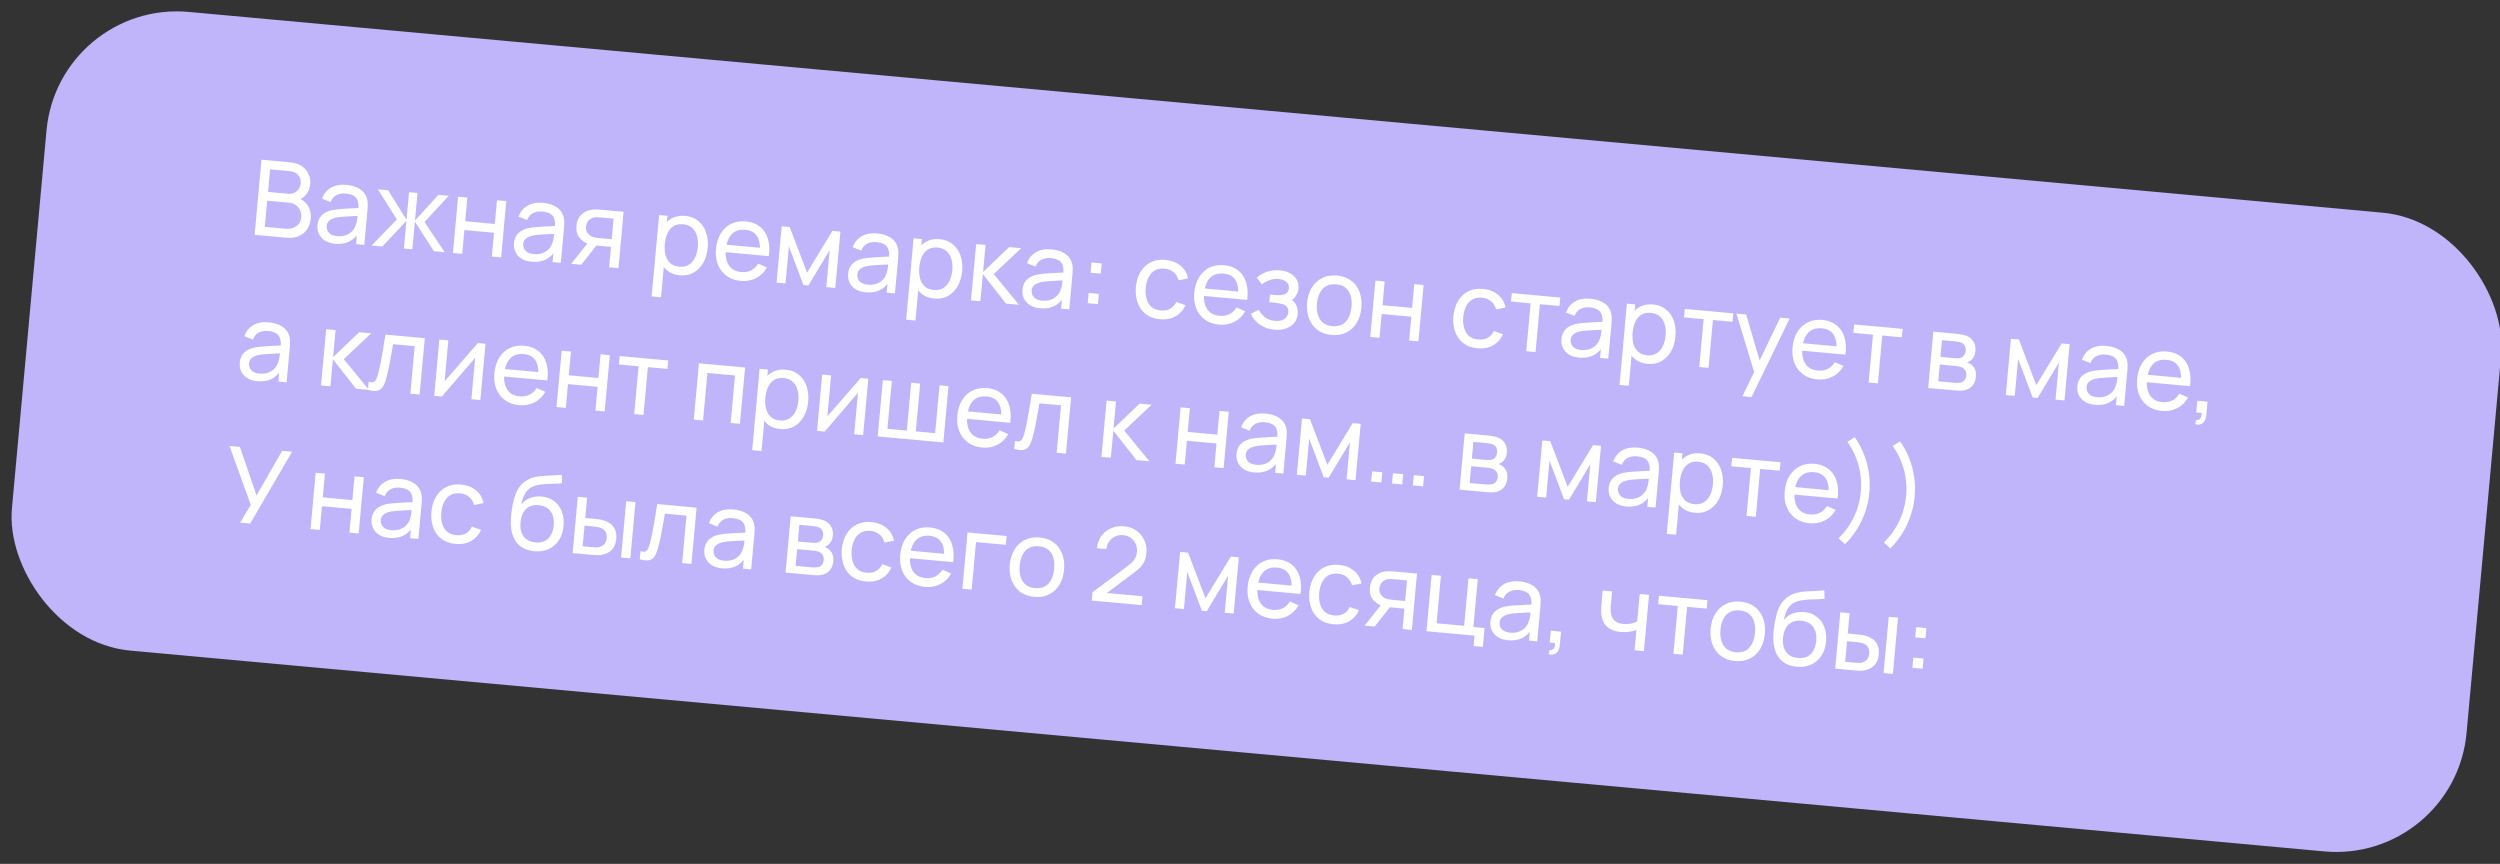
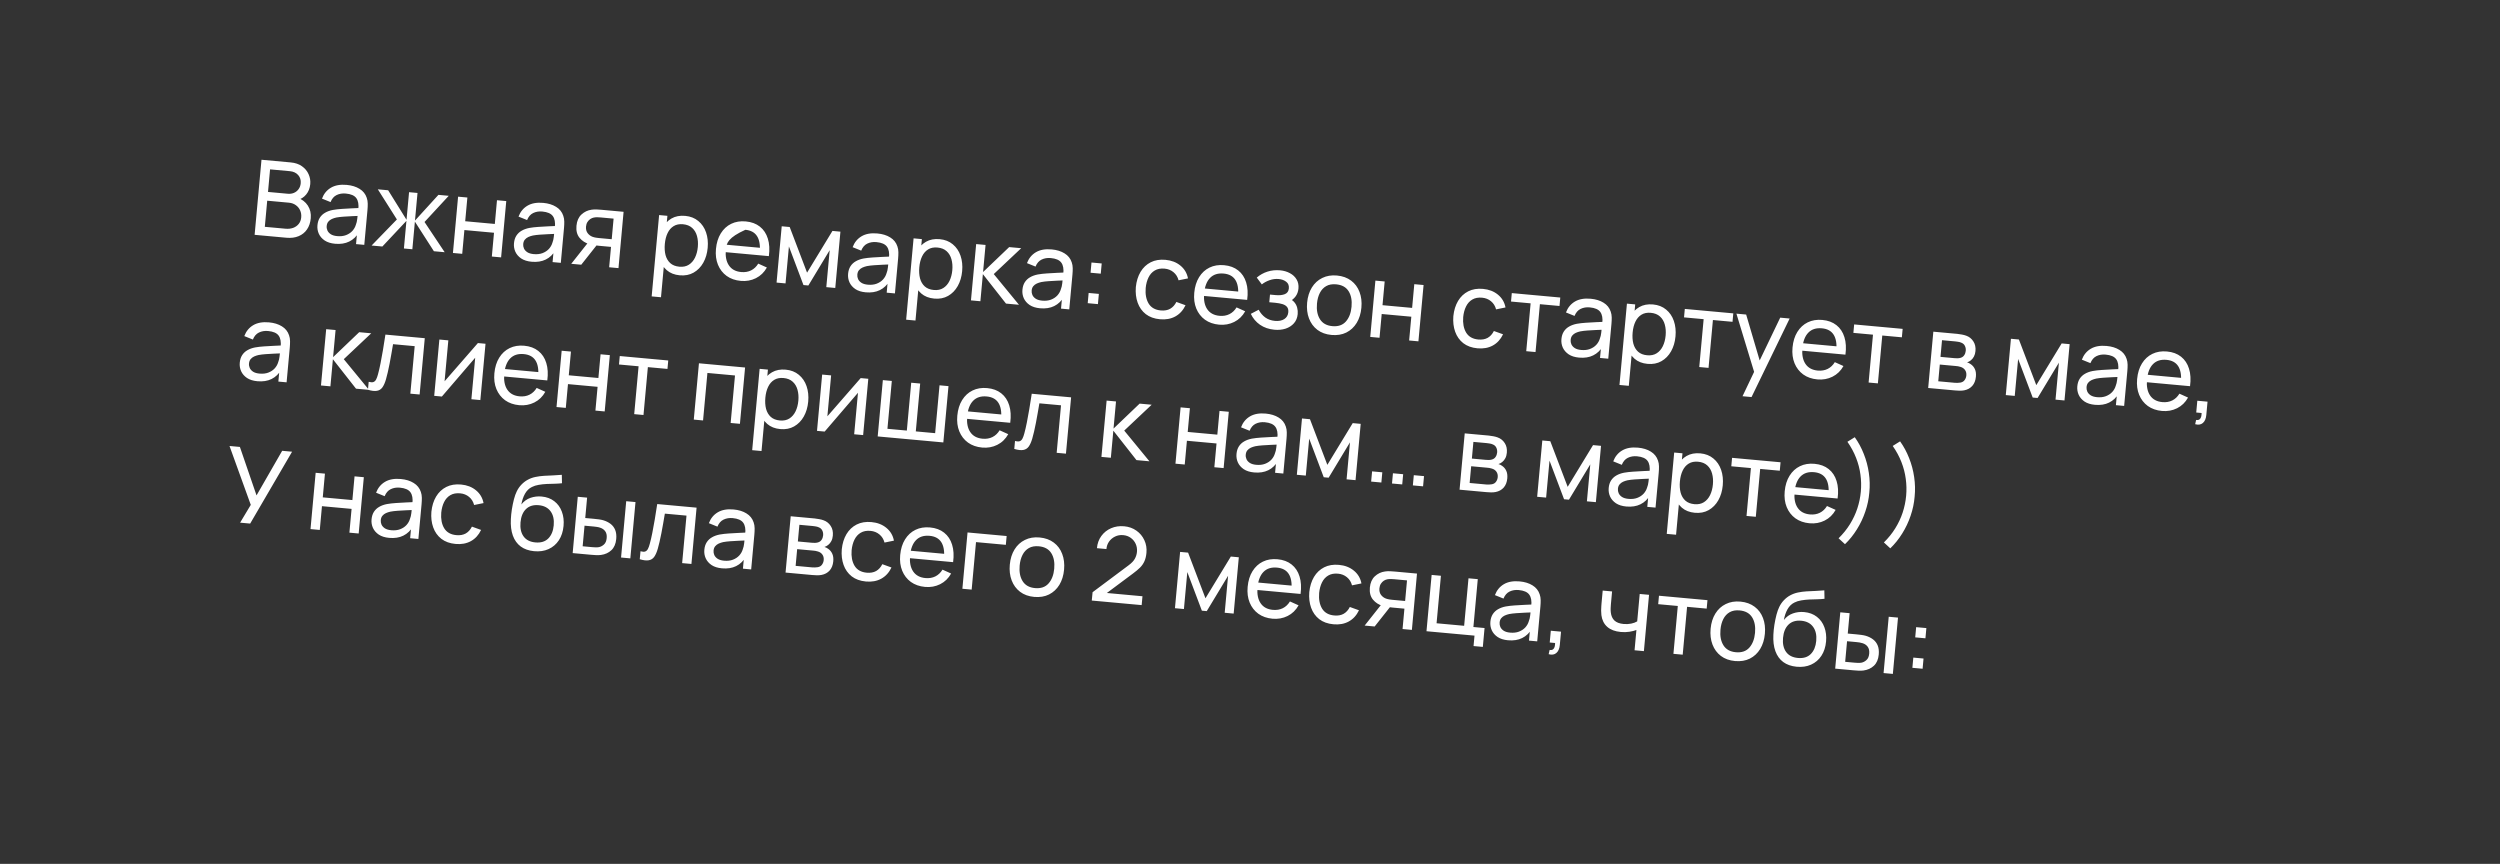
<svg xmlns="http://www.w3.org/2000/svg" width="382" height="132" viewBox="0 0 382 132" fill="none">
  <rect x="0" y="0" width="382" height="132" fill="#333333" stroke="none" />
-   <rect x="8.932" width="376.634" height="98" rx="20" transform="rotate(5.229 8.932 0)" fill="#C0B5FB" />
-   <path d="M38.906 35.881L39.956 24.409L44.425 24.818C45.11 24.881 45.682 25.075 46.139 25.401C46.602 25.727 46.94 26.133 47.152 26.618C47.371 27.099 47.456 27.605 47.407 28.136C47.35 28.757 47.141 29.287 46.78 29.725C46.418 30.163 45.959 30.445 45.401 30.571L45.421 30.179C46.141 30.443 46.681 30.857 47.042 31.42C47.403 31.983 47.55 32.629 47.484 33.356C47.422 34.026 47.231 34.592 46.91 35.055C46.595 35.519 46.167 35.863 45.627 36.087C45.093 36.311 44.475 36.391 43.773 36.327L38.906 35.881ZM40.464 34.658L43.627 34.947C44.051 34.986 44.438 34.944 44.787 34.821C45.136 34.692 45.419 34.493 45.637 34.224C45.86 33.955 45.989 33.619 46.026 33.215C46.062 32.827 46.006 32.471 45.859 32.147C45.717 31.824 45.498 31.557 45.201 31.348C44.91 31.134 44.56 31.008 44.151 30.971L40.829 30.667L40.464 34.658ZM40.952 29.328L43.971 29.605C44.311 29.636 44.623 29.592 44.907 29.473C45.197 29.35 45.433 29.163 45.617 28.912C45.806 28.661 45.917 28.358 45.949 28.002C45.994 27.508 45.864 27.089 45.558 26.745C45.252 26.401 44.828 26.204 44.287 26.155L41.267 25.879L40.952 29.328ZM51.195 37.247C50.552 37.188 50.024 37.022 49.61 36.748C49.201 36.47 48.903 36.127 48.716 35.718C48.533 35.311 48.464 34.876 48.506 34.414C48.547 33.962 48.668 33.58 48.868 33.266C49.074 32.947 49.343 32.694 49.677 32.505C50.01 32.31 50.401 32.169 50.848 32.082C51.267 32.008 51.733 31.954 52.245 31.92C52.762 31.882 53.285 31.852 53.811 31.831C54.338 31.809 54.83 31.787 55.287 31.765L54.751 32.013C54.837 31.25 54.734 30.67 54.444 30.274C54.159 29.878 53.623 29.644 52.837 29.572C52.316 29.525 51.849 29.602 51.434 29.805C51.025 30.004 50.716 30.361 50.508 30.878L49.199 30.348C49.475 29.613 49.931 29.057 50.565 28.682C51.199 28.306 52.002 28.163 52.974 28.251C53.755 28.323 54.411 28.525 54.943 28.857C55.481 29.185 55.846 29.642 56.039 30.227C56.137 30.504 56.187 30.8 56.19 31.116C56.194 31.427 56.18 31.753 56.149 32.093L55.662 37.414L54.403 37.299L54.592 35.236L54.87 35.454C54.482 36.12 53.98 36.605 53.363 36.907C52.751 37.21 52.029 37.323 51.195 37.247ZM51.519 36.079C52.028 36.126 52.477 36.076 52.866 35.929C53.26 35.778 53.585 35.564 53.84 35.288C54.096 35.006 54.275 34.69 54.377 34.341C54.481 34.082 54.55 33.791 54.585 33.468C54.626 33.14 54.654 32.888 54.67 32.713L55.145 32.973C54.677 32.994 54.217 33.014 53.766 33.032C53.314 33.049 52.886 33.074 52.481 33.107C52.077 33.134 51.712 33.178 51.385 33.239C51.144 33.292 50.915 33.368 50.697 33.466C50.485 33.564 50.306 33.7 50.162 33.874C50.023 34.044 49.941 34.264 49.917 34.535C49.895 34.769 49.933 34.997 50.031 35.22C50.133 35.444 50.303 35.633 50.541 35.789C50.784 35.945 51.11 36.042 51.519 36.079ZM56.777 37.517L60.645 33.532L57.732 28.928L59.31 29.072L62.118 33.587L62.504 29.365L63.795 29.483L63.408 33.705L66.99 29.775L68.567 29.919L64.867 33.919L67.947 38.539L66.298 38.388L63.394 33.864L63.007 38.087L61.717 37.969L62.103 33.746L58.426 37.667L56.777 37.517ZM69.209 38.654L69.996 30.05L71.414 30.18L71.082 33.805L75.608 34.219L75.939 30.594L77.357 30.724L76.57 39.328L75.152 39.198L75.484 35.565L70.959 35.151L70.627 38.784L69.209 38.654ZM81.226 39.995C80.583 39.936 80.055 39.77 79.64 39.496C79.232 39.218 78.934 38.875 78.746 38.467C78.564 38.059 78.494 37.624 78.537 37.162C78.578 36.711 78.699 36.328 78.899 36.014C79.105 35.696 79.374 35.442 79.707 35.253C80.041 35.059 80.432 34.917 80.879 34.83C81.298 34.756 81.763 34.702 82.275 34.669C82.793 34.63 83.315 34.6 83.842 34.579C84.369 34.557 84.861 34.536 85.318 34.513L84.781 34.761C84.867 33.998 84.765 33.418 84.475 33.022C84.189 32.627 83.654 32.393 82.868 32.321C82.347 32.273 81.88 32.351 81.465 32.554C81.056 32.752 80.747 33.109 80.539 33.626L79.23 33.096C79.506 32.361 79.961 31.806 80.596 31.43C81.23 31.054 82.033 30.911 83.005 31C83.785 31.071 84.442 31.273 84.974 31.606C85.511 31.933 85.877 32.39 86.07 32.975C86.167 33.252 86.218 33.548 86.221 33.865C86.225 34.176 86.211 34.501 86.18 34.841L85.693 40.163L84.434 40.048L84.623 37.984L84.9 38.202C84.513 38.869 84.01 39.353 83.394 39.655C82.782 39.958 82.059 40.071 81.226 39.995ZM81.549 38.828C82.059 38.874 82.508 38.824 82.897 38.678C83.291 38.526 83.615 38.312 83.871 38.036C84.127 37.754 84.306 37.438 84.408 37.089C84.512 36.831 84.581 36.54 84.616 36.216C84.657 35.888 84.685 35.636 84.701 35.461L85.175 35.721C84.708 35.743 84.248 35.762 83.796 35.78C83.345 35.797 82.917 35.822 82.512 35.855C82.108 35.882 81.743 35.926 81.416 35.988C81.175 36.041 80.946 36.116 80.728 36.214C80.516 36.312 80.337 36.449 80.193 36.623C80.054 36.792 79.972 37.012 79.947 37.283C79.926 37.517 79.964 37.745 80.061 37.968C80.164 38.192 80.334 38.382 80.572 38.537C80.814 38.694 81.14 38.79 81.549 38.828ZM93.078 40.839L93.363 37.724L91.507 37.554C91.289 37.534 91.048 37.504 90.784 37.464C90.526 37.419 90.284 37.367 90.059 37.309C89.448 37.135 88.948 36.813 88.557 36.344C88.171 35.875 88.013 35.261 88.083 34.501C88.15 33.763 88.404 33.189 88.843 32.779C89.288 32.365 89.811 32.118 90.413 32.039C90.684 32 90.956 31.99 91.227 32.009C91.504 32.024 91.738 32.04 91.93 32.057L95.284 32.364L94.504 40.969L93.078 40.839ZM87.286 40.309L89.893 37.013L91.423 37.153L88.816 40.449L87.286 40.309ZM91.51 36.373L93.47 36.553L93.758 33.406L91.798 33.226C91.676 33.215 91.514 33.206 91.311 33.198C91.114 33.191 90.922 33.205 90.737 33.242C90.562 33.274 90.387 33.346 90.211 33.459C90.04 33.572 89.892 33.724 89.767 33.916C89.642 34.108 89.567 34.342 89.542 34.619C89.506 35.017 89.588 35.351 89.788 35.621C89.989 35.886 90.244 36.075 90.555 36.189C90.727 36.248 90.897 36.29 91.066 36.316C91.24 36.343 91.388 36.362 91.51 36.373ZM103.862 42.067C103.054 41.993 102.393 41.731 101.877 41.282C101.362 40.828 100.992 40.245 100.768 39.534C100.549 38.818 100.479 38.032 100.558 37.177C100.637 36.311 100.849 35.549 101.193 34.889C101.542 34.231 102.011 33.73 102.599 33.387C103.193 33.045 103.894 32.911 104.701 32.985C105.498 33.058 106.164 33.32 106.702 33.771C107.245 34.217 107.639 34.797 107.884 35.51C108.129 36.223 108.213 37.01 108.134 37.87C108.055 38.731 107.83 39.49 107.46 40.147C107.089 40.803 106.596 41.307 105.98 41.658C105.37 42.004 104.664 42.14 103.862 42.067ZM99.574 45.289L100.712 32.861L101.978 32.977L101.399 39.311L101.558 39.325L101 45.42L99.574 45.289ZM103.805 40.752C104.374 40.804 104.857 40.704 105.255 40.451C105.653 40.198 105.967 39.836 106.198 39.364C106.429 38.887 106.572 38.343 106.628 37.733C106.684 37.127 106.641 36.572 106.5 36.066C106.364 35.561 106.118 35.147 105.762 34.826C105.411 34.504 104.943 34.317 104.359 34.263C103.801 34.212 103.327 34.308 102.935 34.551C102.544 34.788 102.235 35.143 102.01 35.615C101.785 36.082 101.644 36.634 101.585 37.271C101.528 37.898 101.564 38.466 101.694 38.976C101.83 39.481 102.071 39.892 102.417 40.207C102.764 40.517 103.226 40.699 103.805 40.752ZM113.192 42.92C112.348 42.843 111.627 42.59 111.029 42.16C110.437 41.726 109.996 41.158 109.707 40.457C109.418 39.75 109.314 38.948 109.397 38.05C109.483 37.11 109.73 36.313 110.137 35.66C110.546 35.001 111.075 34.514 111.725 34.199C112.381 33.878 113.126 33.756 113.96 33.833C114.826 33.912 115.543 34.178 116.112 34.632C116.686 35.086 117.091 35.696 117.326 36.462C117.567 37.229 117.619 38.12 117.483 39.136L116.049 39.005L116.096 38.495C116.177 37.436 116.034 36.628 115.667 36.069C115.301 35.506 114.709 35.187 113.891 35.112C113.015 35.032 112.322 35.252 111.814 35.773C111.306 36.294 111.004 37.081 110.907 38.132C110.815 39.147 110.971 39.954 111.377 40.553C111.782 41.153 112.407 41.491 113.252 41.568C113.82 41.62 114.326 41.535 114.769 41.314C115.213 41.092 115.576 40.747 115.86 40.281L117.179 40.875C116.775 41.604 116.217 42.148 115.504 42.505C114.797 42.858 114.026 42.997 113.192 42.92ZM110.393 38.487L110.497 37.348L116.855 37.929L116.75 39.069L110.393 38.487ZM118.658 43.18L119.446 34.576L120.665 34.687L123.32 41.662L127.197 35.285L128.416 35.397L127.629 44.001L126.259 43.875L126.776 38.227L123.518 43.624L122.769 43.556L120.546 37.657L120.029 43.305L118.658 43.18ZM132.278 44.667C131.635 44.608 131.107 44.442 130.693 44.169C130.284 43.89 129.986 43.547 129.799 43.139C129.617 42.731 129.547 42.296 129.589 41.834C129.63 41.383 129.751 41 129.951 40.687C130.157 40.368 130.426 40.114 130.76 39.925C131.093 39.731 131.484 39.59 131.931 39.502C132.35 39.428 132.816 39.374 133.328 39.341C133.845 39.302 134.368 39.273 134.894 39.251C135.421 39.23 135.913 39.208 136.37 39.185L135.834 39.433C135.92 38.67 135.817 38.09 135.527 37.694C135.242 37.299 134.706 37.065 133.92 36.993C133.4 36.945 132.932 37.023 132.517 37.226C132.108 37.424 131.799 37.782 131.591 38.298L130.282 37.769C130.558 37.033 131.014 36.478 131.648 36.102C132.282 35.726 133.085 35.583 134.057 35.672C134.838 35.743 135.494 35.945 136.026 36.278C136.564 36.605 136.929 37.062 137.122 37.647C137.22 37.924 137.27 38.221 137.273 38.537C137.277 38.848 137.263 39.173 137.232 39.513L136.745 44.835L135.486 44.72L135.675 42.656L135.953 42.875C135.565 43.541 135.063 44.025 134.446 44.327C133.834 44.63 133.112 44.743 132.278 44.667ZM132.602 43.5C133.111 43.547 133.561 43.496 133.949 43.35C134.343 43.199 134.668 42.985 134.923 42.708C135.179 42.426 135.358 42.111 135.46 41.761C135.564 41.503 135.633 41.212 135.668 40.888C135.709 40.56 135.737 40.308 135.754 40.133L136.228 40.393C135.76 40.415 135.3 40.434 134.849 40.452C134.397 40.469 133.969 40.495 133.564 40.527C133.16 40.554 132.795 40.599 132.468 40.66C132.227 40.713 131.998 40.788 131.78 40.886C131.568 40.984 131.389 41.121 131.245 41.295C131.106 41.464 131.024 41.684 131 41.955C130.978 42.189 131.016 42.417 131.114 42.641C131.216 42.864 131.386 43.054 131.624 43.209C131.867 43.366 132.193 43.462 132.602 43.5ZM142.746 45.625C141.939 45.551 141.277 45.29 140.761 44.841C140.246 44.387 139.876 43.804 139.652 43.093C139.434 42.376 139.364 41.591 139.442 40.736C139.521 39.87 139.733 39.107 140.077 38.448C140.427 37.789 140.895 37.288 141.484 36.946C142.077 36.604 142.778 36.47 143.585 36.544C144.382 36.617 145.049 36.879 145.586 37.33C146.129 37.776 146.523 38.355 146.768 39.069C147.014 39.782 147.097 40.569 147.018 41.429C146.94 42.289 146.715 43.048 146.344 43.705C145.973 44.362 145.48 44.866 144.864 45.217C144.254 45.562 143.548 45.699 142.746 45.625ZM138.459 48.848L139.596 36.42L140.863 36.536L140.283 42.869L140.442 42.884L139.885 48.978L138.459 48.848ZM142.69 44.311C143.258 44.363 143.741 44.262 144.139 44.009C144.537 43.757 144.851 43.394 145.082 42.923C145.313 42.446 145.457 41.902 145.513 41.291C145.568 40.686 145.525 40.13 145.384 39.625C145.248 39.119 145.002 38.706 144.646 38.384C144.295 38.063 143.828 37.876 143.243 37.822C142.686 37.771 142.211 37.867 141.819 38.109C141.428 38.347 141.12 38.702 140.894 39.174C140.67 39.64 140.528 40.192 140.47 40.83C140.412 41.456 140.449 42.025 140.579 42.535C140.715 43.04 140.956 43.45 141.302 43.766C141.648 44.076 142.111 44.258 142.69 44.311ZM148.362 45.898L149.158 37.295L150.592 37.426L150.213 41.569L154.201 37.756L156.041 37.925L151.847 41.879L155.7 46.57L153.716 46.388L150.183 41.887L149.804 46.03L148.362 45.898ZM158.917 47.105C158.274 47.046 157.745 46.88 157.331 46.606C156.923 46.328 156.625 45.985 156.437 45.577C156.255 45.169 156.185 44.734 156.228 44.272C156.269 43.821 156.39 43.438 156.59 43.124C156.796 42.806 157.065 42.552 157.398 42.363C157.732 42.169 158.123 42.028 158.57 41.94C158.989 41.866 159.454 41.812 159.966 41.779C160.484 41.74 161.006 41.71 161.533 41.689C162.06 41.667 162.552 41.646 163.009 41.623L162.472 41.871C162.558 41.108 162.456 40.528 162.166 40.132C161.88 39.736 161.345 39.503 160.559 39.431C160.038 39.383 159.571 39.461 159.156 39.664C158.747 39.862 158.438 40.219 158.23 40.736L156.921 40.206C157.197 39.471 157.652 38.916 158.286 38.54C158.921 38.164 159.724 38.021 160.696 38.11C161.476 38.181 162.133 38.383 162.665 38.716C163.202 39.043 163.568 39.5 163.76 40.085C163.858 40.362 163.909 40.658 163.912 40.975C163.916 41.286 163.902 41.611 163.871 41.951L163.384 47.273L162.125 47.158L162.314 45.094L162.591 45.312C162.204 45.979 161.701 46.463 161.085 46.765C160.473 47.068 159.75 47.181 158.917 47.105ZM159.24 45.938C159.75 45.984 160.199 45.934 160.588 45.788C160.982 45.636 161.306 45.422 161.562 45.146C161.818 44.864 161.997 44.548 162.099 44.199C162.203 43.941 162.272 43.65 162.307 43.326C162.348 42.998 162.376 42.746 162.392 42.571L162.866 42.831C162.399 42.853 161.939 42.872 161.487 42.89C161.036 42.907 160.608 42.932 160.203 42.965C159.799 42.992 159.433 43.036 159.107 43.098C158.866 43.151 158.637 43.226 158.419 43.324C158.207 43.422 158.028 43.559 157.884 43.733C157.745 43.902 157.663 44.122 157.638 44.393C157.617 44.627 157.655 44.855 157.752 45.078C157.855 45.302 158.025 45.492 158.263 45.647C158.505 45.803 158.831 45.9 159.24 45.938ZM166.202 46.326L166.345 44.764L167.906 44.907L167.763 46.469L166.202 46.326ZM166.636 41.674L166.779 40.112L168.34 40.255L168.197 41.817L166.636 41.674ZM177.243 48.782C176.372 48.703 175.648 48.441 175.073 47.997C174.504 47.549 174.091 46.967 173.835 46.253C173.579 45.539 173.486 44.743 173.555 43.866C173.648 42.969 173.888 42.196 174.274 41.545C174.666 40.891 175.185 40.4 175.831 40.073C176.476 39.747 177.229 39.623 178.09 39.702C178.998 39.785 179.758 40.079 180.371 40.585C180.988 41.092 181.373 41.743 181.526 42.538L180.085 42.832C179.95 42.317 179.691 41.902 179.307 41.588C178.929 41.275 178.476 41.095 177.951 41.047C177.361 40.993 176.862 41.086 176.455 41.327C176.048 41.563 175.729 41.914 175.499 42.381C175.269 42.842 175.123 43.383 175.061 44.004C174.984 44.96 175.134 45.753 175.51 46.382C175.892 47.006 176.511 47.358 177.366 47.436C177.929 47.487 178.408 47.403 178.803 47.182C179.199 46.956 179.514 46.607 179.75 46.136L181.15 46.641C180.779 47.416 180.258 47.987 179.587 48.354C178.917 48.721 178.135 48.864 177.243 48.782ZM186.278 49.609C185.433 49.532 184.712 49.278 184.114 48.849C183.522 48.414 183.081 47.846 182.792 47.145C182.503 46.438 182.4 45.636 182.482 44.739C182.568 43.799 182.815 43.002 183.223 42.348C183.631 41.69 184.16 41.202 184.81 40.887C185.466 40.567 186.211 40.445 187.045 40.521C187.911 40.6 188.628 40.867 189.197 41.321C189.772 41.775 190.176 42.385 190.411 43.151C190.652 43.917 190.704 44.809 190.568 45.824L189.134 45.693L189.181 45.183C189.262 44.125 189.119 43.316 188.752 42.758C188.386 42.194 187.794 41.875 186.976 41.8C186.1 41.72 185.408 41.941 184.899 42.462C184.391 42.983 184.089 43.769 183.993 44.821C183.9 45.835 184.056 46.642 184.462 47.242C184.868 47.841 185.493 48.179 186.337 48.257C186.905 48.309 187.411 48.224 187.855 48.002C188.298 47.78 188.662 47.436 188.945 46.969L190.265 47.564C189.861 48.293 189.302 48.836 188.589 49.194C187.882 49.547 187.112 49.685 186.278 49.609ZM183.478 45.175L183.582 44.036L189.94 44.618L189.836 45.757L183.478 45.175ZM194.735 50.383C193.885 50.305 193.15 50.053 192.531 49.627C191.911 49.195 191.443 48.638 191.125 47.956L192.323 47.327C192.594 47.828 192.935 48.226 193.347 48.521C193.76 48.81 194.245 48.98 194.802 49.032C195.387 49.085 195.864 48.995 196.233 48.761C196.603 48.522 196.809 48.173 196.851 47.717C196.882 47.377 196.821 47.109 196.667 46.913C196.514 46.717 196.281 46.569 195.969 46.471C195.656 46.373 195.28 46.304 194.839 46.263L193.947 46.182L194.054 45.011L194.938 45.092C195.496 45.142 195.958 45.094 196.325 44.945C196.692 44.797 196.896 44.505 196.936 44.069C196.976 43.623 196.841 43.284 196.531 43.052C196.226 42.815 195.847 42.676 195.396 42.635C194.918 42.591 194.452 42.65 193.998 42.812C193.544 42.969 193.147 43.184 192.806 43.458L192.034 42.416C192.522 42 193.066 41.696 193.668 41.505C194.275 41.309 194.921 41.242 195.606 41.305C196.158 41.355 196.654 41.5 197.093 41.738C197.537 41.971 197.878 42.289 198.114 42.691C198.356 43.088 198.453 43.555 198.404 44.091C198.362 44.548 198.218 44.944 197.973 45.281C197.728 45.617 197.387 45.899 196.948 46.127L196.938 45.62C197.281 45.737 197.556 45.92 197.764 46.169C197.977 46.414 198.125 46.695 198.208 47.014C198.292 47.332 198.318 47.658 198.288 47.993C198.236 48.556 198.043 49.026 197.709 49.402C197.38 49.773 196.956 50.045 196.437 50.218C195.918 50.384 195.351 50.439 194.735 50.383ZM203.454 51.181C202.599 51.103 201.879 50.841 201.293 50.397C200.712 49.953 200.286 49.373 200.014 48.657C199.742 47.941 199.647 47.14 199.728 46.253C199.811 45.35 200.053 44.574 200.455 43.925C200.857 43.277 201.386 42.792 202.042 42.472C202.699 42.147 203.446 42.022 204.286 42.099C205.146 42.178 205.869 42.439 206.455 42.884C207.041 43.323 207.468 43.901 207.735 44.616C208.007 45.326 208.103 46.125 208.021 47.012C207.939 47.909 207.699 48.685 207.302 49.34C206.905 49.989 206.379 50.479 205.722 50.81C205.065 51.136 204.309 51.259 203.454 51.181ZM203.578 49.835C204.47 49.916 205.161 49.68 205.651 49.125C206.141 48.57 206.429 47.819 206.516 46.874C206.605 45.902 206.455 45.109 206.067 44.495C205.679 43.876 205.044 43.526 204.162 43.445C203.562 43.39 203.056 43.481 202.643 43.716C202.231 43.951 201.907 44.299 201.672 44.76C201.437 45.22 201.291 45.764 201.234 46.391C201.145 47.357 201.297 48.153 201.69 48.778C202.083 49.403 202.712 49.755 203.578 49.835ZM209.373 51.482L210.16 42.878L211.578 43.007L211.247 46.632L215.772 47.046L216.104 43.422L217.522 43.551L216.734 52.155L215.316 52.026L215.649 48.393L211.124 47.979L210.791 51.611L209.373 51.482ZM225.759 53.222C224.888 53.142 224.165 52.881 223.589 52.437C223.02 51.989 222.607 51.407 222.351 50.693C222.095 49.979 222.002 49.183 222.071 48.306C222.164 47.409 222.404 46.636 222.79 45.986C223.182 45.331 223.701 44.84 224.347 44.513C224.992 44.187 225.745 44.063 226.606 44.142C227.514 44.225 228.274 44.519 228.887 45.025C229.505 45.532 229.889 46.183 230.042 46.978L228.601 47.273C228.466 46.757 228.207 46.342 227.823 46.028C227.445 45.715 226.992 45.535 226.467 45.486C225.877 45.433 225.378 45.526 224.971 45.767C224.564 46.003 224.245 46.354 224.015 46.821C223.785 47.282 223.639 47.823 223.577 48.444C223.5 49.401 223.65 50.193 224.026 50.822C224.408 51.446 225.027 51.798 225.882 51.876C226.445 51.927 226.924 51.843 227.319 51.622C227.715 51.395 228.03 51.047 228.266 50.576L229.666 51.081C229.295 51.856 228.774 52.427 228.103 52.794C227.433 53.161 226.651 53.304 225.759 53.222ZM233.21 53.663L233.879 46.35L230.884 46.075L231.002 44.785L238.411 45.463L238.293 46.754L235.297 46.48L234.628 53.793L233.21 53.663ZM241.275 54.642C240.633 54.583 240.104 54.417 239.69 54.144C239.282 53.865 238.984 53.522 238.796 53.114C238.614 52.706 238.544 52.272 238.586 51.809C238.628 51.358 238.748 50.975 238.949 50.662C239.154 50.343 239.424 50.089 239.757 49.9C240.091 49.706 240.482 49.565 240.929 49.477C241.348 49.403 241.813 49.349 242.325 49.316C242.843 49.277 243.365 49.248 243.892 49.226C244.419 49.205 244.911 49.183 245.368 49.16L244.831 49.408C244.917 48.645 244.815 48.065 244.524 47.669C244.239 47.274 243.704 47.04 242.918 46.968C242.397 46.92 241.93 46.998 241.515 47.201C241.106 47.399 240.797 47.757 240.589 48.273L239.28 47.744C239.556 47.008 240.011 46.453 240.645 46.077C241.28 45.701 242.083 45.558 243.055 45.647C243.835 45.718 244.492 45.92 245.024 46.253C245.561 46.581 245.927 47.037 246.119 47.623C246.217 47.899 246.268 48.196 246.271 48.512C246.275 48.823 246.261 49.148 246.23 49.488L245.743 54.81L244.484 54.695L244.673 52.632L244.95 52.85C244.562 53.516 244.06 54 243.443 54.302C242.832 54.605 242.109 54.719 241.275 54.642ZM241.599 53.475C242.109 53.522 242.558 53.472 242.946 53.325C243.341 53.174 243.665 52.96 243.921 52.683C244.177 52.401 244.356 52.086 244.458 51.736C244.562 51.478 244.631 51.187 244.666 50.864C244.707 50.535 244.735 50.283 244.751 50.108L245.225 50.368C244.758 50.39 244.298 50.409 243.846 50.427C243.395 50.445 242.967 50.47 242.562 50.502C242.158 50.53 241.792 50.574 241.465 50.635C241.225 50.688 240.996 50.763 240.778 50.861C240.565 50.959 240.387 51.096 240.242 51.27C240.104 51.44 240.022 51.66 239.997 51.931C239.976 52.164 240.014 52.393 240.111 52.616C240.214 52.839 240.384 53.029 240.622 53.185C240.864 53.341 241.19 53.438 241.599 53.475ZM251.744 55.6C250.936 55.526 250.275 55.265 249.759 54.816C249.244 54.362 248.874 53.779 248.65 53.068C248.431 52.352 248.361 51.566 248.44 50.711C248.519 49.845 248.731 49.083 249.075 48.423C249.424 47.764 249.893 47.264 250.481 46.921C251.075 46.579 251.776 46.445 252.583 46.519C253.38 46.592 254.046 46.854 254.584 47.305C255.127 47.751 255.521 48.33 255.766 49.044C256.011 49.757 256.095 50.544 256.016 51.404C255.937 52.265 255.712 53.023 255.342 53.68C254.971 54.337 254.478 54.841 253.862 55.192C253.252 55.537 252.546 55.674 251.744 55.6ZM247.456 58.823L248.594 46.395L249.86 46.511L249.281 52.844L249.44 52.859L248.882 58.953L247.456 58.823ZM251.687 54.286C252.256 54.338 252.739 54.237 253.137 53.984C253.535 53.732 253.849 53.37 254.08 52.898C254.311 52.421 254.454 51.877 254.51 51.266C254.566 50.661 254.523 50.105 254.382 49.6C254.246 49.094 254 48.681 253.644 48.359C253.293 48.038 252.825 47.851 252.241 47.797C251.683 47.746 251.209 47.842 250.817 48.084C250.426 48.322 250.117 48.677 249.892 49.149C249.667 49.615 249.526 50.167 249.467 50.805C249.41 51.432 249.446 52 249.576 52.51C249.712 53.015 249.953 53.425 250.299 53.741C250.646 54.051 251.108 54.233 251.687 54.286ZM259.646 56.083L260.316 48.769L257.32 48.495L257.438 47.204L264.847 47.882L264.729 49.173L261.734 48.899L261.064 56.212L259.646 56.083ZM266.257 60.544L268.337 56.171L268.238 57.511L265.324 47.926L266.813 48.062L269.081 55.765L268.571 55.718L272.016 48.538L273.458 48.67L267.636 60.67L266.257 60.544ZM277.693 57.975C276.848 57.898 276.127 57.644 275.529 57.215C274.937 56.78 274.496 56.212 274.207 55.511C273.918 54.804 273.814 54.002 273.897 53.105C273.983 52.165 274.23 51.368 274.638 50.714C275.046 50.056 275.575 49.568 276.225 49.253C276.881 48.933 277.626 48.811 278.46 48.887C279.326 48.966 280.043 49.233 280.612 49.687C281.186 50.141 281.591 50.751 281.826 51.517C282.067 52.283 282.119 53.175 281.983 54.19L280.549 54.059L280.596 53.549C280.677 52.491 280.534 51.682 280.167 51.124C279.801 50.56 279.209 50.241 278.391 50.166C277.515 50.086 276.822 50.306 276.314 50.828C275.806 51.349 275.504 52.135 275.407 53.187C275.315 54.201 275.471 55.008 275.877 55.608C276.282 56.207 276.908 56.545 277.752 56.623C278.32 56.675 278.826 56.59 279.27 56.368C279.713 56.146 280.077 55.802 280.36 55.335L281.68 55.93C281.275 56.659 280.717 57.202 280.004 57.56C279.297 57.913 278.526 58.051 277.693 57.975ZM274.893 53.541L274.997 52.402L281.355 52.984L281.25 54.123L274.893 53.541ZM285.523 58.451L286.192 51.137L283.196 50.863L283.315 49.572L290.724 50.251L290.606 51.541L287.61 51.267L286.941 58.58L285.523 58.451ZM294.626 59.284L295.414 50.68L299.078 51.015C299.296 51.035 299.528 51.07 299.776 51.119C300.029 51.164 300.256 51.225 300.458 51.302C300.909 51.466 301.265 51.753 301.528 52.163C301.796 52.568 301.904 53.06 301.851 53.639C301.821 53.963 301.745 54.239 301.622 54.469C301.505 54.7 301.347 54.894 301.151 55.053C301.064 55.125 300.97 55.189 300.868 55.244C300.767 55.299 300.667 55.34 300.568 55.369C300.751 55.418 300.933 55.507 301.114 55.636C301.401 55.828 301.616 56.081 301.759 56.394C301.907 56.707 301.96 57.095 301.918 57.557C301.864 58.141 301.679 58.612 301.363 58.968C301.047 59.32 300.635 59.544 300.128 59.643C299.916 59.682 299.684 59.701 299.432 59.699C299.181 59.693 298.939 59.678 298.705 59.657L294.626 59.284ZM296.166 58.26L298.731 58.495C298.843 58.505 298.976 58.506 299.132 58.499C299.294 58.492 299.437 58.479 299.562 58.458C299.845 58.404 300.058 58.273 300.2 58.067C300.348 57.861 300.433 57.63 300.456 57.375C300.487 57.035 300.417 56.75 300.245 56.52C300.079 56.291 299.844 56.136 299.541 56.054C299.432 56.012 299.312 55.982 299.18 55.965C299.053 55.948 298.939 55.935 298.838 55.926L296.4 55.703L296.166 58.26ZM296.507 54.531L298.642 54.727C298.791 54.74 298.948 54.747 299.114 54.746C299.281 54.74 299.428 54.718 299.554 54.682C299.807 54.614 299.998 54.481 300.129 54.284C300.265 54.083 300.344 53.857 300.367 53.607C300.393 53.331 300.351 53.084 300.242 52.865C300.14 52.641 299.965 52.478 299.717 52.375C299.553 52.296 299.365 52.244 299.153 52.219C298.947 52.189 298.814 52.172 298.756 52.166L296.74 51.982L296.507 54.531ZM306.483 60.369L307.27 51.765L308.489 51.876L311.145 58.851L315.022 52.474L316.241 52.586L315.453 61.19L314.083 61.064L314.6 55.416L311.343 60.813L310.594 60.745L308.37 54.846L307.853 60.494L306.483 60.369ZM320.102 61.856C319.46 61.797 318.931 61.631 318.517 61.358C318.109 61.079 317.811 60.736 317.623 60.328C317.441 59.92 317.371 59.485 317.413 59.023C317.455 58.572 317.575 58.189 317.775 57.876C317.981 57.557 318.251 57.303 318.584 57.114C318.918 56.92 319.308 56.779 319.756 56.691C320.175 56.617 320.64 56.563 321.152 56.53C321.67 56.491 322.192 56.462 322.719 56.44C323.246 56.419 323.738 56.397 324.195 56.374L323.658 56.623C323.744 55.859 323.642 55.279 323.351 54.883C323.066 54.488 322.531 54.254 321.745 54.182C321.224 54.134 320.756 54.212 320.341 54.415C319.932 54.613 319.624 54.971 319.416 55.487L318.107 54.958C318.383 54.222 318.838 53.667 319.472 53.291C320.106 52.915 320.91 52.772 321.882 52.861C322.662 52.932 323.319 53.134 323.85 53.467C324.388 53.795 324.753 54.251 324.946 54.836C325.044 55.113 325.095 55.41 325.098 55.726C325.101 56.037 325.088 56.362 325.057 56.702L324.57 62.024L323.311 61.909L323.5 59.846L323.777 60.064C323.389 60.73 322.887 61.214 322.27 61.516C321.659 61.819 320.936 61.932 320.102 61.856ZM320.426 60.689C320.936 60.736 321.385 60.686 321.773 60.539C322.167 60.388 322.492 60.174 322.748 59.897C323.004 59.615 323.183 59.3 323.284 58.95C323.388 58.692 323.458 58.401 323.493 58.078C323.534 57.749 323.562 57.497 323.578 57.322L324.052 57.582C323.584 57.604 323.125 57.623 322.673 57.641C322.222 57.659 321.794 57.684 321.389 57.716C320.985 57.743 320.619 57.788 320.292 57.849C320.052 57.902 319.823 57.977 319.605 58.075C319.392 58.173 319.214 58.31 319.069 58.484C318.931 58.653 318.849 58.874 318.824 59.144C318.803 59.378 318.841 59.606 318.938 59.83C319.041 60.053 319.211 60.243 319.448 60.399C319.691 60.555 320.017 60.651 320.426 60.689ZM330.347 62.794C329.503 62.717 328.782 62.463 328.184 62.033C327.592 61.599 327.151 61.031 326.862 60.33C326.573 59.623 326.469 58.821 326.552 57.924C326.638 56.983 326.885 56.187 327.292 55.533C327.701 54.874 328.23 54.387 328.88 54.072C329.536 53.752 330.281 53.63 331.115 53.706C331.981 53.785 332.698 54.052 333.267 54.505C333.841 54.96 334.246 55.57 334.481 56.336C334.722 57.102 334.774 57.993 334.638 59.009L333.204 58.878L333.251 58.368C333.332 57.31 333.189 56.501 332.822 55.943C332.456 55.379 331.864 55.06 331.046 54.985C330.17 54.905 329.477 55.125 328.969 55.647C328.461 56.168 328.159 56.954 328.062 58.006C327.97 59.02 328.126 59.827 328.532 60.426C328.937 61.026 329.563 61.364 330.407 61.442C330.975 61.494 331.481 61.409 331.925 61.187C332.368 60.965 332.731 60.621 333.015 60.154L334.334 60.749C333.93 61.477 333.372 62.021 332.659 62.379C331.952 62.732 331.181 62.87 330.347 62.794ZM327.548 58.36L327.652 57.221L334.01 57.803L333.905 58.942L327.548 58.36ZM335.421 64.817L335.569 64.163C335.791 64.2 335.962 64.173 336.083 64.082C336.203 63.991 336.288 63.86 336.336 63.687C336.384 63.515 336.407 63.322 336.405 63.107L335.584 63.032L335.749 61.232L337.31 61.374L337.124 63.414C337.073 63.972 336.896 64.379 336.594 64.635C336.298 64.891 335.907 64.952 335.421 64.817ZM39.325 58.252C38.682 58.194 38.154 58.027 37.74 57.754C37.331 57.475 37.033 57.132 36.846 56.724C36.663 56.316 36.593 55.882 36.636 55.419C36.677 54.968 36.798 54.585 36.998 54.272C37.204 53.953 37.473 53.699 37.807 53.51C38.14 53.316 38.531 53.175 38.978 53.087C39.397 53.013 39.863 52.959 40.375 52.926C40.892 52.888 41.414 52.858 41.941 52.836C42.468 52.815 42.96 52.793 43.417 52.77L42.881 53.019C42.967 52.255 42.864 51.675 42.574 51.279C42.289 50.884 41.753 50.65 40.967 50.578C40.447 50.53 39.979 50.608 39.564 50.811C39.155 51.009 38.846 51.367 38.638 51.883L37.329 51.354C37.605 50.618 38.06 50.063 38.695 49.687C39.329 49.312 40.132 49.168 41.104 49.257C41.885 49.328 42.541 49.531 43.073 49.863C43.611 50.191 43.976 50.647 44.169 51.233C44.267 51.509 44.317 51.806 44.32 52.122C44.324 52.433 44.31 52.758 44.279 53.098L43.792 58.42L42.533 58.305L42.722 56.242L42.999 56.46C42.612 57.126 42.11 57.61 41.493 57.913C40.881 58.215 40.159 58.329 39.325 58.252ZM39.648 57.085C40.158 57.132 40.608 57.082 40.996 56.935C41.39 56.784 41.715 56.57 41.97 56.293C42.226 56.011 42.405 55.696 42.507 55.346C42.611 55.088 42.68 54.797 42.715 54.474C42.756 54.145 42.784 53.894 42.8 53.718L43.275 53.978C42.807 54 42.347 54.02 41.896 54.037C41.444 54.055 41.016 54.08 40.611 54.112C40.207 54.14 39.842 54.184 39.515 54.245C39.274 54.298 39.045 54.373 38.827 54.471C38.615 54.57 38.436 54.706 38.292 54.88C38.153 55.05 38.071 55.27 38.047 55.541C38.025 55.774 38.063 56.003 38.161 56.226C38.263 56.449 38.433 56.639 38.671 56.795C38.914 56.951 39.24 57.048 39.648 57.085ZM49.045 58.901L49.841 50.298L51.275 50.429L50.895 54.572L54.884 50.759L56.724 50.928L52.53 54.882L56.383 59.572L54.399 59.391L50.866 54.89L50.487 59.033L49.045 58.901ZM56.223 59.558L56.335 58.339C56.648 58.426 56.891 58.438 57.063 58.373C57.24 58.304 57.379 58.169 57.477 57.969C57.582 57.765 57.675 57.506 57.757 57.192C57.894 56.696 58.022 56.14 58.143 55.524C58.269 54.909 58.392 54.235 58.513 53.501C58.639 52.763 58.765 51.971 58.891 51.126L64.906 51.676L64.118 60.28L62.7 60.151L63.364 52.893L60.058 52.59C59.982 53.076 59.896 53.574 59.801 54.085C59.711 54.596 59.62 55.094 59.528 55.578C59.436 56.057 59.341 56.504 59.244 56.918C59.153 57.328 59.062 57.681 58.971 57.978C58.822 58.489 58.643 58.893 58.434 59.19C58.225 59.481 57.947 59.657 57.599 59.716C57.25 59.78 56.791 59.728 56.223 59.558ZM74.186 52.526L73.398 61.13L72.028 61.004L72.609 54.663L67.519 60.592L66.348 60.484L67.135 51.88L68.506 52.006L67.933 58.26L73.023 52.419L74.186 52.526ZM79.336 61.914C78.492 61.837 77.77 61.583 77.172 61.154C76.58 60.719 76.14 60.151 75.85 59.45C75.561 58.743 75.458 57.941 75.54 57.044C75.626 56.104 75.873 55.307 76.281 54.653C76.69 53.995 77.219 53.507 77.869 53.192C78.525 52.872 79.27 52.75 80.104 52.826C80.969 52.905 81.687 53.172 82.256 53.626C82.83 54.08 83.235 54.69 83.47 55.456C83.71 56.222 83.763 57.114 83.627 58.129L82.193 57.998L82.24 57.488C82.32 56.43 82.177 55.621 81.811 55.063C81.445 54.499 80.853 54.18 80.035 54.105C79.158 54.025 78.466 54.245 77.958 54.767C77.45 55.288 77.147 56.074 77.051 57.126C76.958 58.14 77.115 58.947 77.52 59.547C77.926 60.146 78.551 60.485 79.396 60.562C79.964 60.614 80.47 60.529 80.913 60.307C81.357 60.085 81.72 59.741 82.004 59.274L83.323 59.869C82.919 60.598 82.361 61.141 81.648 61.499C80.941 61.852 80.17 61.99 79.336 61.914ZM76.537 57.48L76.641 56.341L82.998 56.923L82.894 58.062L76.537 57.48ZM85.035 62.195L85.823 53.591L87.241 53.72L86.909 57.345L91.434 57.759L91.766 54.135L93.184 54.264L92.397 62.868L90.979 62.739L91.311 59.106L86.786 58.692L86.454 62.324L85.035 62.195ZM96.907 63.281L97.576 55.968L94.581 55.694L94.699 54.403L102.108 55.081L101.99 56.371L98.994 56.097L98.325 63.411L96.907 63.281ZM106.01 64.114L106.798 55.51L113.848 56.155L113.061 64.759L111.643 64.63L112.307 57.372L108.093 56.986L107.428 64.244L106.01 64.114ZM119.222 65.564C118.414 65.49 117.753 65.229 117.237 64.78C116.721 64.326 116.352 63.743 116.128 63.032C115.909 62.316 115.839 61.53 115.918 60.675C115.997 59.809 116.208 59.047 116.553 58.387C116.902 57.728 117.371 57.227 117.959 56.885C118.553 56.543 119.253 56.409 120.061 56.483C120.857 56.556 121.524 56.818 122.062 57.269C122.604 57.715 122.999 58.294 123.244 59.008C123.489 59.721 123.573 60.508 123.494 61.368C123.415 62.228 123.19 62.987 122.82 63.644C122.449 64.301 121.956 64.805 121.34 65.156C120.73 65.501 120.024 65.638 119.222 65.564ZM114.934 68.787L116.071 56.359L117.338 56.475L116.759 62.808L116.918 62.823L116.36 68.917L114.934 68.787ZM119.165 64.25C119.734 64.302 120.217 64.201 120.615 63.949C121.013 63.696 121.327 63.334 121.558 62.862C121.789 62.385 121.932 61.841 121.988 61.23C122.044 60.625 122.001 60.069 121.86 59.564C121.724 59.059 121.478 58.645 121.121 58.323C120.771 58.002 120.303 57.815 119.719 57.761C119.161 57.71 118.687 57.806 118.295 58.048C117.904 58.286 117.595 58.641 117.37 59.113C117.145 59.579 117.004 60.132 116.945 60.769C116.888 61.395 116.924 61.964 117.054 62.474C117.19 62.979 117.431 63.389 117.777 63.705C118.124 64.015 118.586 64.197 119.165 64.25ZM132.676 57.878L131.888 66.482L130.518 66.357L131.099 60.016L126.009 65.944L124.838 65.837L125.625 57.233L126.996 57.359L126.423 63.612L131.513 57.772L132.676 57.878ZM134.112 66.686L134.899 58.082L136.269 58.207L135.6 65.521L138.564 65.792L139.233 58.478L140.603 58.604L139.934 65.917L142.89 66.188L143.559 58.874L144.929 59L144.142 67.604L134.112 66.686ZM150.072 68.388C149.227 68.31 148.506 68.057 147.908 67.627C147.316 67.193 146.875 66.625 146.586 65.924C146.297 65.217 146.194 64.415 146.276 63.517C146.362 62.577 146.609 61.78 147.017 61.127C147.425 60.468 147.955 59.981 148.605 59.666C149.261 59.345 150.005 59.223 150.839 59.3C151.705 59.379 152.422 59.645 152.991 60.099C153.566 60.553 153.97 61.163 154.206 61.929C154.446 62.696 154.498 63.587 154.363 64.603L152.929 64.472L152.975 63.962C153.056 62.903 152.913 62.095 152.547 61.537C152.18 60.973 151.588 60.654 150.77 60.579C149.894 60.498 149.202 60.719 148.694 61.24C148.185 61.761 147.883 62.548 147.787 63.599C147.694 64.614 147.85 65.421 148.256 66.02C148.662 66.62 149.287 66.958 150.131 67.035C150.7 67.087 151.205 67.002 151.649 66.781C152.092 66.559 152.456 66.214 152.74 65.748L154.059 66.342C153.655 67.071 153.096 67.615 152.383 67.972C151.676 68.326 150.906 68.464 150.072 68.388ZM147.272 63.954L147.377 62.815L153.734 63.397L153.63 64.536L147.272 63.954ZM154.982 68.596L155.094 67.377C155.407 67.465 155.65 67.476 155.822 67.412C156 67.342 156.138 67.207 156.236 67.008C156.341 66.803 156.434 66.544 156.516 66.23C156.653 65.734 156.781 65.178 156.902 64.562C157.028 63.947 157.151 63.273 157.272 62.539C157.398 61.801 157.524 61.009 157.65 60.164L163.665 60.714L162.877 69.319L161.459 69.189L162.124 61.931L158.817 61.628C158.741 62.114 158.655 62.612 158.56 63.123C158.47 63.635 158.379 64.132 158.287 64.617C158.195 65.096 158.1 65.542 158.004 65.956C157.913 66.366 157.821 66.719 157.73 67.016C157.581 67.527 157.402 67.931 157.193 68.228C156.984 68.519 156.706 68.695 156.358 68.754C156.009 68.818 155.551 68.766 154.982 68.596ZM168.297 69.814L169.092 61.211L170.526 61.342L170.147 65.485L174.135 61.673L175.976 61.841L171.782 65.795L175.634 70.486L173.651 70.304L170.118 65.804L169.739 69.946L168.297 69.814ZM179.609 70.85L180.396 62.246L181.815 62.375L181.483 66L186.008 66.414L186.34 62.789L187.758 62.919L186.97 71.523L185.552 71.394L185.885 67.761L181.36 67.347L181.027 70.979L179.609 70.85ZM191.626 72.19C190.983 72.132 190.455 71.965 190.041 71.692C189.632 71.413 189.334 71.07 189.147 70.662C188.965 70.254 188.895 69.82 188.937 69.358C188.978 68.906 189.099 68.523 189.299 68.21C189.505 67.891 189.774 67.637 190.108 67.448C190.441 67.254 190.832 67.113 191.279 67.025C191.698 66.951 192.164 66.897 192.676 66.864C193.193 66.826 193.716 66.796 194.242 66.774C194.769 66.753 195.261 66.731 195.718 66.709L195.182 66.957C195.268 66.193 195.165 65.614 194.875 65.218C194.59 64.822 194.054 64.588 193.268 64.516C192.748 64.469 192.28 64.546 191.865 64.749C191.456 64.947 191.147 65.305 190.939 65.821L189.63 65.292C189.906 64.557 190.362 64.001 190.996 63.625C191.63 63.25 192.433 63.106 193.405 63.195C194.186 63.267 194.842 63.469 195.374 63.801C195.912 64.129 196.277 64.585 196.47 65.171C196.568 65.447 196.618 65.744 196.621 66.06C196.625 66.371 196.611 66.697 196.58 67.037L196.093 72.358L194.834 72.243L195.023 70.18L195.3 70.398C194.913 71.064 194.411 71.548 193.794 71.851C193.182 72.153 192.46 72.267 191.626 72.19ZM191.95 71.023C192.459 71.07 192.909 71.02 193.297 70.873C193.691 70.722 194.016 70.508 194.271 70.231C194.527 69.95 194.706 69.634 194.808 69.284C194.912 69.026 194.981 68.735 195.016 68.412C195.057 68.083 195.085 67.832 195.102 67.656L195.576 67.917C195.108 67.938 194.648 67.958 194.197 67.975C193.745 67.993 193.317 68.018 192.912 68.05C192.508 68.078 192.143 68.122 191.816 68.183C191.575 68.236 191.346 68.311 191.128 68.409C190.916 68.508 190.737 68.644 190.593 68.818C190.454 68.988 190.372 69.208 190.348 69.479C190.326 69.712 190.364 69.941 190.462 70.164C190.564 70.388 190.734 70.577 190.972 70.733C191.215 70.889 191.541 70.986 191.95 71.023ZM198.157 72.547L198.944 63.943L200.163 64.055L202.818 71.03L206.696 64.652L207.914 64.764L207.127 73.368L205.757 73.243L206.274 67.594L203.016 72.992L202.267 72.923L200.044 67.024L199.527 72.672L198.157 72.547ZM209.511 73.586L209.654 72.025L211.216 72.168L211.073 73.729L209.511 73.586ZM212.698 73.878L212.841 72.316L214.402 72.459L214.26 74.021L212.698 73.878ZM215.885 74.169L216.028 72.608L217.589 72.751L217.446 74.312L215.885 74.169ZM223.021 74.823L223.809 66.219L227.473 66.554C227.691 66.574 227.924 66.609 228.171 66.658C228.424 66.703 228.651 66.763 228.853 66.841C229.304 67.005 229.661 67.292 229.923 67.702C230.191 68.107 230.299 68.599 230.246 69.177C230.216 69.501 230.14 69.778 230.017 70.008C229.9 70.238 229.743 70.433 229.546 70.592C229.459 70.664 229.365 70.728 229.264 70.783C229.162 70.838 229.062 70.879 228.963 70.908C229.146 70.957 229.328 71.046 229.509 71.175C229.796 71.367 230.012 71.62 230.154 71.933C230.302 72.246 230.355 72.634 230.313 73.096C230.26 73.68 230.075 74.151 229.758 74.507C229.442 74.859 229.031 75.083 228.524 75.182C228.311 75.221 228.079 75.24 227.827 75.238C227.576 75.231 227.334 75.217 227.1 75.196L223.021 74.823ZM224.561 73.799L227.126 74.033C227.238 74.044 227.372 74.045 227.528 74.038C227.689 74.031 227.832 74.018 227.957 73.997C228.241 73.943 228.453 73.812 228.595 73.606C228.743 73.4 228.828 73.169 228.852 72.914C228.883 72.574 228.812 72.289 228.641 72.059C228.474 71.83 228.239 71.674 227.936 71.593C227.828 71.551 227.707 71.521 227.575 71.504C227.448 71.487 227.334 71.474 227.233 71.465L224.795 71.241L224.561 73.799ZM224.902 70.07L227.037 70.266C227.186 70.279 227.343 70.286 227.51 70.285C227.676 70.279 227.823 70.257 227.949 70.221C228.202 70.153 228.393 70.02 228.524 69.823C228.66 69.621 228.74 69.396 228.763 69.146C228.788 68.87 228.746 68.623 228.638 68.404C228.535 68.18 228.36 68.017 228.112 67.914C227.948 67.835 227.76 67.782 227.548 67.758C227.342 67.728 227.21 67.711 227.151 67.705L225.136 67.521L224.902 70.07ZM234.878 75.908L235.665 67.304L236.884 67.415L239.54 74.39L243.417 68.013L244.636 68.125L243.849 76.729L242.478 76.603L242.995 70.955L239.738 76.352L238.989 76.284L236.765 70.385L236.248 76.033L234.878 75.908ZM248.498 77.395C247.855 77.336 247.327 77.17 246.912 76.897C246.504 76.618 246.206 76.275 246.019 75.867C245.836 75.459 245.766 75.024 245.809 74.562C245.85 74.111 245.971 73.728 246.171 73.415C246.377 73.096 246.646 72.842 246.979 72.653C247.313 72.459 247.704 72.318 248.151 72.23C248.57 72.156 249.036 72.102 249.547 72.069C250.065 72.03 250.587 72 251.114 71.979C251.641 71.958 252.133 71.936 252.59 71.913L252.053 72.161C252.139 71.398 252.037 70.818 251.747 70.422C251.461 70.027 250.926 69.793 250.14 69.721C249.619 69.673 249.152 69.751 248.737 69.954C248.328 70.152 248.019 70.51 247.811 71.026L246.502 70.496C246.778 69.761 247.233 69.206 247.868 68.83C248.502 68.454 249.305 68.311 250.277 68.4C251.057 68.471 251.714 68.673 252.246 69.006C252.783 69.334 253.149 69.79 253.341 70.375C253.439 70.652 253.49 70.949 253.493 71.265C253.497 71.576 253.483 71.901 253.452 72.241L252.965 77.563L251.706 77.448L251.895 75.384L252.172 75.603C251.785 76.269 251.282 76.753 250.666 77.055C250.054 77.358 249.331 77.471 248.498 77.395ZM248.821 76.228C249.331 76.274 249.78 76.225 250.169 76.078C250.563 75.927 250.888 75.713 251.143 75.436C251.399 75.154 251.578 74.839 251.68 74.489C251.784 74.231 251.853 73.94 251.888 73.616C251.929 73.288 251.957 73.036 251.973 72.861L252.447 73.121C251.98 73.143 251.52 73.162 251.068 73.18C250.617 73.198 250.189 73.223 249.784 73.255C249.38 73.282 249.014 73.327 248.688 73.388C248.447 73.441 248.218 73.516 248 73.614C247.788 73.712 247.609 73.849 247.465 74.023C247.326 74.192 247.244 74.412 247.219 74.683C247.198 74.917 247.236 75.145 247.333 75.369C247.436 75.592 247.606 75.782 247.844 75.938C248.086 76.094 248.412 76.19 248.821 76.228ZM258.966 78.353C258.159 78.279 257.497 78.018 256.981 77.569C256.466 77.115 256.096 76.532 255.872 75.821C255.653 75.104 255.583 74.319 255.662 73.464C255.741 72.598 255.953 71.835 256.297 71.176C256.646 70.517 257.115 70.016 257.704 69.674C258.297 69.332 258.998 69.198 259.805 69.272C260.602 69.345 261.269 69.607 261.806 70.057C262.349 70.503 262.743 71.083 262.988 71.796C263.233 72.51 263.317 73.297 263.238 74.157C263.159 75.017 262.935 75.776 262.564 76.433C262.193 77.09 261.7 77.594 261.084 77.945C260.474 78.29 259.768 78.427 258.966 78.353ZM254.678 81.576L255.816 69.148L257.082 69.264L256.503 75.597L256.662 75.612L256.104 81.706L254.678 81.576ZM258.909 77.038C259.478 77.091 259.961 76.99 260.359 76.737C260.757 76.485 261.071 76.122 261.302 75.651C261.533 75.174 261.676 74.63 261.732 74.019C261.788 73.414 261.745 72.858 261.604 72.353C261.468 71.847 261.222 71.434 260.866 71.112C260.515 70.791 260.047 70.603 259.463 70.55C258.905 70.499 258.431 70.595 258.039 70.837C257.648 71.075 257.339 71.429 257.114 71.901C256.889 72.368 256.748 72.92 256.689 73.558C256.632 74.184 256.668 74.753 256.798 75.263C256.934 75.768 257.175 76.178 257.521 76.494C257.868 76.804 258.33 76.986 258.909 77.038ZM266.868 78.835L267.538 71.522L264.542 71.248L264.66 69.957L272.069 70.635L271.951 71.926L268.956 71.652L268.287 78.965L266.868 78.835ZM276.497 79.957C275.652 79.88 274.931 79.627 274.333 79.197C273.741 78.763 273.3 78.195 273.011 77.494C272.722 76.787 272.619 75.985 272.701 75.087C272.787 74.147 273.034 73.35 273.442 72.697C273.85 72.038 274.379 71.551 275.029 71.236C275.685 70.915 276.43 70.793 277.264 70.87C278.13 70.949 278.847 71.215 279.416 71.669C279.991 72.123 280.395 72.733 280.63 73.499C280.871 74.266 280.923 75.157 280.787 76.173L279.353 76.042L279.4 75.532C279.481 74.473 279.338 73.665 278.971 73.106C278.605 72.543 278.013 72.224 277.195 72.149C276.319 72.069 275.627 72.289 275.118 72.81C274.61 73.331 274.308 74.118 274.212 75.169C274.119 76.184 274.275 76.991 274.681 77.59C275.087 78.19 275.712 78.528 276.556 78.605C277.124 78.657 277.63 78.572 278.074 78.35C278.517 78.129 278.881 77.784 279.164 77.318L280.484 77.912C280.08 78.641 279.521 79.185 278.808 79.542C278.101 79.895 277.331 80.034 276.497 79.957ZM273.697 75.524L273.801 74.385L280.159 74.966L280.055 76.106L273.697 75.524ZM281.913 83.152L280.935 82.251C281.623 81.575 282.203 80.855 282.675 80.089C283.152 79.319 283.528 78.518 283.803 77.686C284.077 76.849 284.254 75.997 284.334 75.132C284.414 74.255 284.394 73.386 284.275 72.523C284.162 71.656 283.94 70.803 283.61 69.964C283.285 69.126 282.843 68.306 282.284 67.505L283.409 66.805C283.964 67.579 284.425 68.432 284.789 69.365C285.159 70.293 285.416 71.26 285.56 72.263C285.709 73.268 285.733 74.264 285.632 75.251C285.553 76.234 285.349 77.206 285.02 78.167C284.696 79.128 284.268 80.034 283.735 80.885C283.207 81.737 282.6 82.492 281.913 83.152ZM288.837 83.786L287.859 82.885C288.547 82.209 289.127 81.488 289.599 80.723C290.077 79.952 290.453 79.151 290.727 78.32C291.002 77.482 291.179 76.631 291.258 75.765C291.338 74.889 291.318 74.02 291.199 73.157C291.086 72.29 290.864 71.437 290.534 70.598C290.209 69.759 289.767 68.94 289.208 68.139L290.333 67.438C290.889 68.212 291.349 69.066 291.713 69.999C292.083 70.927 292.341 71.893 292.484 72.897C292.633 73.902 292.657 74.897 292.556 75.884C292.477 76.868 292.273 77.84 291.944 78.8C291.62 79.762 291.192 80.668 290.659 81.519C290.131 82.37 289.524 83.126 288.837 83.786ZM36.688 79.862L38.319 77.143L35.069 68.146L36.655 68.291L39.198 75.697L43.116 68.882L44.63 69.021L38.226 80.003L36.688 79.862ZM47.445 80.846L48.232 72.242L49.65 72.372L49.319 75.997L53.844 76.411L54.175 72.786L55.593 72.916L54.806 81.52L53.388 81.39L53.721 77.757L49.195 77.343L48.863 80.976L47.445 80.846ZM59.462 82.187C58.819 82.128 58.291 81.962 57.877 81.689C57.468 81.41 57.17 81.067 56.983 80.659C56.8 80.251 56.73 79.816 56.773 79.354C56.814 78.903 56.935 78.52 57.135 78.207C57.341 77.888 57.61 77.634 57.944 77.445C58.277 77.251 58.668 77.11 59.115 77.022C59.534 76.948 60 76.894 60.511 76.861C61.029 76.822 61.551 76.793 62.078 76.771C62.605 76.75 63.097 76.728 63.554 76.705L63.017 76.953C63.103 76.19 63.001 75.61 62.711 75.214C62.425 74.819 61.89 74.585 61.104 74.513C60.583 74.465 60.116 74.543 59.701 74.746C59.292 74.944 58.983 75.302 58.775 75.818L57.466 75.288C57.742 74.553 58.197 73.998 58.832 73.622C59.466 73.246 60.269 73.103 61.241 73.192C62.022 73.263 62.678 73.465 63.21 73.798C63.748 74.126 64.113 74.582 64.306 75.167C64.403 75.444 64.454 75.741 64.457 76.057C64.461 76.368 64.447 76.693 64.416 77.033L63.929 82.355L62.67 82.24L62.859 80.176L63.136 80.395C62.749 81.061 62.246 81.545 61.63 81.847C61.018 82.15 60.295 82.263 59.462 82.187ZM59.785 81.02C60.295 81.066 60.744 81.016 61.133 80.87C61.527 80.719 61.852 80.505 62.107 80.228C62.363 79.946 62.542 79.631 62.644 79.281C62.748 79.023 62.817 78.732 62.852 78.408C62.893 78.08 62.921 77.828 62.937 77.653L63.412 77.913C62.944 77.935 62.484 77.954 62.032 77.972C61.581 77.99 61.153 78.015 60.748 78.047C60.344 78.074 59.979 78.119 59.652 78.18C59.411 78.233 59.182 78.308 58.964 78.406C58.752 78.504 58.573 78.641 58.429 78.815C58.29 78.984 58.208 79.204 58.184 79.475C58.162 79.709 58.2 79.938 58.297 80.161C58.4 80.384 58.57 80.574 58.808 80.73C59.051 80.886 59.376 80.982 59.785 81.02ZM69.603 83.115C68.732 83.035 68.009 82.774 67.434 82.33C66.864 81.882 66.451 81.3 66.196 80.586C65.94 79.872 65.846 79.076 65.916 78.199C66.009 77.302 66.248 76.529 66.634 75.879C67.026 75.224 67.545 74.733 68.191 74.406C68.837 74.08 69.59 73.956 70.45 74.035C71.359 74.118 72.119 74.412 72.731 74.918C73.349 75.425 73.734 76.076 73.886 76.872L72.445 77.165C72.31 76.65 72.051 76.235 71.668 75.921C71.289 75.608 70.837 75.428 70.311 75.38C69.722 75.326 69.223 75.419 68.815 75.66C68.408 75.896 68.09 76.247 67.859 76.714C67.63 77.175 67.484 77.716 67.422 78.337C67.345 79.293 67.495 80.087 67.871 80.715C68.253 81.34 68.871 81.691 69.727 81.769C70.29 81.82 70.769 81.736 71.164 81.515C71.559 81.289 71.875 80.94 72.111 80.469L73.511 80.974C73.14 81.749 72.619 82.32 71.948 82.687C71.277 83.054 70.496 83.197 69.603 83.115ZM81.596 84.221C80.784 84.141 80.107 83.903 79.565 83.505C79.024 83.102 78.624 82.548 78.367 81.845C78.111 81.141 78.008 80.299 78.06 79.318C78.081 78.865 78.131 78.369 78.213 77.83C78.299 77.291 78.406 76.776 78.531 76.284C78.662 75.793 78.805 75.391 78.963 75.079C79.141 74.704 79.376 74.364 79.666 74.059C79.963 73.748 80.285 73.499 80.635 73.312C80.99 73.114 81.381 72.97 81.807 72.881C82.233 72.791 82.674 72.733 83.132 72.705C83.596 72.672 84.058 72.65 84.52 72.639C84.982 72.623 85.424 72.593 85.846 72.552L85.872 73.839C85.574 73.876 85.224 73.9 84.821 73.912C84.419 73.918 84 73.93 83.565 73.95C83.134 73.969 82.718 74.014 82.315 74.084C81.918 74.15 81.571 74.26 81.273 74.415C80.835 74.626 80.483 74.972 80.214 75.45C79.951 75.924 79.767 76.467 79.663 77.079C80.039 76.599 80.501 76.264 81.049 76.073C81.596 75.882 82.168 75.814 82.762 75.868C83.532 75.939 84.18 76.18 84.704 76.592C85.23 76.999 85.612 77.53 85.852 78.184C86.098 78.838 86.184 79.566 86.11 80.368C86.032 81.218 85.794 81.946 85.396 82.552C84.998 83.158 84.472 83.608 83.819 83.902C83.17 84.196 82.43 84.302 81.596 84.221ZM81.807 82.882C82.641 82.959 83.297 82.759 83.774 82.283C84.252 81.802 84.53 81.131 84.609 80.271C84.689 79.389 84.53 78.676 84.13 78.13C83.73 77.58 83.127 77.267 82.32 77.194C81.502 77.119 80.852 77.316 80.37 77.786C79.893 78.251 79.615 78.925 79.534 79.806C79.453 80.694 79.607 81.409 79.996 81.954C80.386 82.498 80.989 82.808 81.807 82.882ZM87.504 84.513L88.284 75.908L89.71 76.038L89.425 79.153L90.739 79.273C90.989 79.296 91.243 79.325 91.502 79.359C91.762 79.394 91.985 79.438 92.173 79.493C92.611 79.624 92.987 79.811 93.303 80.054C93.618 80.297 93.852 80.608 94.005 80.986C94.157 81.364 94.209 81.822 94.16 82.358C94.092 83.102 93.844 83.674 93.417 84.073C92.995 84.469 92.467 84.71 91.832 84.796C91.615 84.825 91.368 84.834 91.091 84.825C90.819 84.811 90.561 84.792 90.316 84.77L87.504 84.513ZM89.029 83.471L90.448 83.601C90.607 83.615 90.785 83.626 90.983 83.634C91.18 83.641 91.358 83.631 91.516 83.602C91.794 83.547 92.05 83.413 92.284 83.199C92.523 82.985 92.662 82.66 92.702 82.225C92.743 81.784 92.668 81.434 92.477 81.176C92.292 80.918 92.032 80.736 91.699 80.631C91.549 80.579 91.389 80.541 91.22 80.514C91.051 80.488 90.889 80.468 90.736 80.454L89.317 80.324L89.029 83.471ZM94.897 85.189L95.685 76.585L97.103 76.715L96.315 85.319L94.897 85.189ZM97.755 85.451L97.867 84.232C98.18 84.319 98.423 84.331 98.594 84.266C98.772 84.197 98.91 84.062 99.009 83.862C99.114 83.658 99.207 83.398 99.289 83.085C99.426 82.588 99.554 82.032 99.675 81.417C99.801 80.802 99.924 80.127 100.045 79.394C100.171 78.656 100.297 77.864 100.423 77.019L106.438 77.569L105.65 86.173L104.232 86.043L104.896 78.786L101.59 78.483C101.513 78.969 101.428 79.467 101.333 79.978C101.243 80.489 101.152 80.987 101.06 81.471C100.967 81.95 100.873 82.397 100.776 82.811C100.685 83.22 100.594 83.573 100.503 83.87C100.354 84.382 100.175 84.786 99.966 85.083C99.757 85.374 99.479 85.549 99.13 85.609C98.782 85.673 98.323 85.62 97.755 85.451ZM110.312 86.841C109.669 86.782 109.141 86.616 108.726 86.342C108.318 86.064 108.02 85.721 107.833 85.312C107.65 84.905 107.58 84.47 107.623 84.008C107.664 83.556 107.785 83.174 107.985 82.86C108.191 82.542 108.46 82.288 108.794 82.099C109.127 81.904 109.518 81.763 109.965 81.676C110.384 81.602 110.85 81.548 111.361 81.514C111.879 81.476 112.401 81.446 112.928 81.425C113.455 81.403 113.947 81.381 114.404 81.359L113.867 81.607C113.953 80.844 113.851 80.264 113.561 79.868C113.276 79.472 112.74 79.238 111.954 79.166C111.433 79.119 110.966 79.197 110.551 79.4C110.142 79.598 109.833 79.955 109.625 80.472L108.316 79.942C108.592 79.207 109.047 78.651 109.682 78.276C110.316 77.9 111.119 77.757 112.091 77.846C112.872 77.917 113.528 78.119 114.06 78.451C114.598 78.779 114.963 79.236 115.156 79.821C115.253 80.098 115.304 80.394 115.307 80.71C115.311 81.022 115.297 81.347 115.266 81.687L114.779 87.009L113.52 86.893L113.709 84.83L113.986 85.048C113.599 85.714 113.096 86.198 112.48 86.501C111.868 86.804 111.146 86.917 110.312 86.841ZM110.635 85.673C111.145 85.72 111.594 85.67 111.983 85.524C112.377 85.372 112.702 85.158 112.957 84.882C113.213 84.6 113.392 84.284 113.494 83.935C113.598 83.676 113.667 83.385 113.702 83.062C113.743 82.734 113.771 82.482 113.787 82.307L114.262 82.567C113.794 82.588 113.334 82.608 112.883 82.626C112.431 82.643 112.003 82.668 111.598 82.701C111.194 82.728 110.829 82.772 110.502 82.833C110.261 82.886 110.032 82.962 109.814 83.06C109.602 83.158 109.423 83.294 109.279 83.469C109.14 83.638 109.058 83.858 109.033 84.129C109.012 84.363 109.05 84.591 109.147 84.814C109.25 85.038 109.42 85.228 109.658 85.383C109.901 85.539 110.226 85.636 110.635 85.673ZM120.032 87.489L120.82 78.885L124.484 79.221C124.702 79.241 124.934 79.275 125.182 79.325C125.435 79.369 125.662 79.43 125.864 79.508C126.315 79.672 126.671 79.959 126.934 80.369C127.202 80.773 127.31 81.265 127.257 81.844C127.227 82.168 127.151 82.445 127.028 82.675C126.911 82.905 126.753 83.1 126.557 83.258C126.47 83.331 126.376 83.394 126.274 83.449C126.173 83.504 126.073 83.546 125.974 83.575C126.157 83.623 126.339 83.712 126.52 83.841C126.807 84.034 127.022 84.286 127.165 84.599C127.313 84.913 127.366 85.301 127.324 85.763C127.27 86.347 127.085 86.817 126.769 87.174C126.453 87.525 126.041 87.75 125.534 87.848C125.322 87.888 125.09 87.907 124.838 87.905C124.587 87.898 124.345 87.884 124.111 87.863L120.032 87.489ZM121.572 86.465L124.137 86.7C124.249 86.71 124.382 86.712 124.538 86.705C124.7 86.698 124.843 86.684 124.968 86.664C125.251 86.609 125.464 86.479 125.606 86.272C125.754 86.066 125.839 85.836 125.862 85.581C125.893 85.241 125.823 84.956 125.651 84.726C125.485 84.496 125.25 84.341 124.947 84.26C124.838 84.218 124.718 84.188 124.586 84.171C124.459 84.153 124.345 84.14 124.244 84.131L121.806 83.908L121.572 86.465ZM121.913 82.737L124.048 82.932C124.197 82.946 124.354 82.952 124.52 82.951C124.687 82.945 124.834 82.924 124.96 82.887C125.213 82.819 125.404 82.687 125.535 82.49C125.671 82.288 125.75 82.063 125.773 81.813C125.799 81.537 125.757 81.289 125.648 81.07C125.546 80.847 125.371 80.683 125.123 80.581C124.959 80.501 124.771 80.449 124.559 80.424C124.353 80.395 124.22 80.377 124.162 80.372L122.146 80.188L121.913 82.737ZM132.31 88.854C131.439 88.774 130.716 88.513 130.14 88.069C129.571 87.621 129.158 87.039 128.902 86.325C128.646 85.611 128.553 84.815 128.623 83.938C128.715 83.041 128.955 82.267 129.341 81.617C129.733 80.962 130.252 80.472 130.898 80.145C131.544 79.819 132.297 79.695 133.157 79.773C134.065 79.856 134.826 80.151 135.438 80.657C136.056 81.163 136.441 81.814 136.593 82.61L135.152 82.904C135.017 82.388 134.758 81.974 134.374 81.66C133.996 81.347 133.544 81.166 133.018 81.118C132.428 81.064 131.93 81.158 131.522 81.399C131.115 81.635 130.796 81.986 130.566 82.452C130.336 82.913 130.191 83.454 130.128 84.075C130.052 85.032 130.201 85.825 130.577 86.454C130.96 87.078 131.578 87.429 132.433 87.508C132.996 87.559 133.475 87.474 133.87 87.254C134.266 87.027 134.582 86.679 134.818 86.207L136.217 86.713C135.847 87.488 135.326 88.059 134.655 88.426C133.984 88.793 133.202 88.936 132.31 88.854ZM141.345 89.681C140.5 89.603 139.779 89.35 139.181 88.921C138.589 88.486 138.148 87.918 137.859 87.217C137.57 86.51 137.467 85.708 137.549 84.811C137.635 83.871 137.882 83.074 138.29 82.42C138.698 81.761 139.228 81.274 139.878 80.959C140.534 80.639 141.279 80.517 142.112 80.593C142.978 80.672 143.695 80.939 144.264 81.392C144.839 81.847 145.244 82.457 145.479 83.223C145.719 83.989 145.772 84.88 145.636 85.896L144.202 85.765L144.248 85.255C144.329 84.197 144.186 83.388 143.82 82.83C143.453 82.266 142.861 81.947 142.044 81.872C141.167 81.792 140.475 82.012 139.967 82.533C139.458 83.055 139.156 83.841 139.06 84.893C138.967 85.907 139.123 86.714 139.529 87.314C139.935 87.913 140.56 88.251 141.404 88.329C141.973 88.381 142.479 88.296 142.922 88.074C143.365 87.852 143.729 87.508 144.013 87.041L145.332 87.636C144.928 88.365 144.369 88.908 143.656 89.266C142.949 89.619 142.179 89.757 141.345 89.681ZM138.545 85.247L138.65 84.108L145.007 84.69L144.903 85.829L138.545 85.247ZM147.052 89.962L147.84 81.358L153.815 81.905L153.691 83.251L149.134 82.834L148.47 90.092L147.052 89.962ZM158.024 91.207C157.169 91.129 156.448 90.868 155.862 90.423C155.282 89.979 154.855 89.399 154.583 88.683C154.312 87.967 154.216 87.166 154.297 86.279C154.38 85.376 154.622 84.6 155.025 83.952C155.427 83.303 155.956 82.819 156.612 82.498C157.268 82.173 158.016 82.048 158.855 82.125C159.715 82.204 160.438 82.466 161.024 82.91C161.611 83.349 162.037 83.927 162.304 84.642C162.576 85.352 162.672 86.151 162.591 87.038C162.509 87.936 162.269 88.712 161.872 89.366C161.475 90.015 160.948 90.505 160.291 90.836C159.635 91.162 158.879 91.285 158.024 91.207ZM158.147 89.861C159.039 89.942 159.73 89.706 160.22 89.151C160.71 88.596 160.999 87.846 161.085 86.9C161.174 85.928 161.024 85.135 160.636 84.521C160.248 83.902 159.613 83.552 158.732 83.472C158.132 83.417 157.625 83.507 157.213 83.742C156.8 83.978 156.476 84.326 156.242 84.786C156.007 85.247 155.86 85.79 155.803 86.417C155.715 87.383 155.867 88.179 156.259 88.804C156.652 89.43 157.281 89.782 158.147 89.861ZM166.822 91.763L166.947 90.489L172.457 86.374C172.917 86.031 173.234 85.696 173.408 85.369C173.589 85.037 173.695 84.691 173.728 84.33C173.769 83.889 173.704 83.481 173.535 83.107C173.366 82.733 173.115 82.426 172.784 82.187C172.458 81.948 172.074 81.809 171.633 81.768C171.176 81.726 170.76 81.798 170.384 81.983C170.009 82.163 169.702 82.422 169.462 82.758C169.227 83.096 169.094 83.475 169.061 83.895L167.611 83.762C167.677 83.04 167.902 82.418 168.288 81.896C168.673 81.369 169.167 80.975 169.769 80.714C170.378 80.448 171.048 80.349 171.781 80.416C172.493 80.481 173.115 80.704 173.648 81.085C174.181 81.46 174.584 81.945 174.856 82.537C175.135 83.125 175.242 83.772 175.177 84.478C175.131 84.978 175.028 85.405 174.867 85.76C174.711 86.115 174.489 86.437 174.2 86.727C173.911 87.011 173.555 87.31 173.13 87.625L168.552 91.038L168.412 90.543L174.57 91.107L174.446 92.461L166.822 91.763ZM179.533 92.935L180.321 84.331L181.54 84.442L184.195 91.417L188.072 85.04L189.291 85.152L188.504 93.756L187.134 93.63L187.651 87.982L184.393 93.379L183.644 93.311L181.421 87.412L180.904 93.06L179.533 92.935ZM194.436 94.54C193.591 94.462 192.87 94.209 192.272 93.779C191.68 93.345 191.239 92.777 190.95 92.076C190.661 91.369 190.558 90.567 190.64 89.669C190.726 88.729 190.973 87.932 191.381 87.279C191.789 86.62 192.318 86.133 192.968 85.817C193.624 85.497 194.369 85.375 195.203 85.452C196.069 85.531 196.786 85.797 197.355 86.251C197.929 86.705 198.334 87.315 198.569 88.081C198.81 88.848 198.862 89.739 198.726 90.755L197.292 90.624L197.339 90.114C197.42 89.055 197.277 88.247 196.91 87.689C196.544 87.125 195.952 86.805 195.134 86.731C194.258 86.65 193.566 86.871 193.057 87.392C192.549 87.913 192.247 88.7 192.15 89.751C192.058 90.766 192.214 91.573 192.62 92.172C193.026 92.772 193.651 93.11 194.495 93.187C195.063 93.239 195.569 93.154 196.013 92.933C196.456 92.711 196.82 92.366 197.103 91.9L198.423 92.494C198.018 93.223 197.46 93.767 196.747 94.124C196.04 94.477 195.269 94.616 194.436 94.54ZM191.636 90.106L191.74 88.967L198.098 89.549L197.993 90.688L191.636 90.106ZM203.746 95.391C202.875 95.312 202.152 95.05 201.576 94.606C201.007 94.158 200.594 93.577 200.338 92.862C200.082 92.148 199.989 91.352 200.059 90.475C200.151 89.578 200.391 88.805 200.777 88.155C201.169 87.5 201.688 87.009 202.334 86.683C202.979 86.356 203.733 86.232 204.593 86.311C205.501 86.394 206.261 86.689 206.874 87.195C207.492 87.701 207.877 88.352 208.029 89.148L206.588 89.442C206.453 88.926 206.194 88.511 205.81 88.198C205.432 87.885 204.98 87.704 204.454 87.656C203.864 87.602 203.366 87.695 202.958 87.937C202.551 88.173 202.232 88.524 202.002 88.99C201.772 89.451 201.626 89.992 201.564 90.613C201.487 91.57 201.637 92.363 202.013 92.992C202.395 93.616 203.014 93.967 203.869 94.045C204.432 94.097 204.911 94.012 205.306 93.791C205.702 93.565 206.018 93.216 206.253 92.745L207.653 93.251C207.282 94.025 206.762 94.596 206.091 94.963C205.42 95.331 204.638 95.473 203.746 95.391ZM214.31 96.117L214.595 93.002L212.739 92.832C212.521 92.813 212.28 92.782 212.016 92.742C211.758 92.697 211.516 92.646 211.291 92.588C210.681 92.414 210.18 92.092 209.789 91.623C209.404 91.153 209.246 90.539 209.315 89.78C209.383 89.041 209.636 88.468 210.075 88.058C210.52 87.643 211.043 87.397 211.645 87.318C211.917 87.278 212.188 87.268 212.459 87.288C212.736 87.303 212.971 87.319 213.162 87.336L216.516 87.643L215.736 96.248L214.31 96.117ZM208.518 95.587L211.126 92.291L212.655 92.431L210.048 95.727L208.518 95.587ZM212.743 91.652L214.703 91.831L214.991 88.684L213.031 88.505C212.909 88.494 212.746 88.484 212.543 88.477C212.346 88.469 212.154 88.484 211.969 88.52C211.795 88.553 211.619 88.625 211.443 88.737C211.272 88.85 211.124 89.003 210.999 89.195C210.875 89.387 210.8 89.621 210.774 89.897C210.738 90.296 210.82 90.63 211.02 90.9C211.221 91.165 211.477 91.354 211.787 91.468C211.959 91.527 212.129 91.569 212.298 91.595C212.472 91.622 212.621 91.641 212.743 91.652ZM225.158 98.717L225.304 97.124L217.967 96.452L218.754 87.848L220.172 87.978L219.508 95.235L223.722 95.621L224.386 88.363L225.805 88.493L225.135 95.807L226.84 95.963L226.576 98.847L225.158 98.717ZM230.419 97.833C229.776 97.774 229.248 97.608 228.834 97.334C228.426 97.056 228.128 96.712 227.94 96.304C227.758 95.897 227.688 95.462 227.73 95C227.771 94.548 227.892 94.166 228.092 93.852C228.298 93.533 228.568 93.28 228.901 93.091C229.235 92.896 229.625 92.755 230.072 92.668C230.492 92.593 230.957 92.54 231.469 92.506C231.987 92.468 232.509 92.438 233.036 92.416C233.562 92.395 234.054 92.373 234.512 92.351L233.975 92.599C234.061 91.835 233.959 91.256 233.668 90.86C233.383 90.464 232.847 90.23 232.061 90.158C231.541 90.111 231.073 90.188 230.658 90.391C230.249 90.59 229.941 90.947 229.733 91.463L228.424 90.934C228.7 90.199 229.155 89.643 229.789 89.267C230.423 88.892 231.226 88.748 232.198 88.837C232.979 88.909 233.635 89.111 234.167 89.443C234.705 89.771 235.07 90.228 235.263 90.813C235.361 91.09 235.411 91.386 235.415 91.702C235.418 92.013 235.405 92.339 235.373 92.679L234.886 98L233.628 97.885L233.816 95.822L234.094 96.04C233.706 96.706 233.204 97.19 232.587 97.493C231.976 97.796 231.253 97.909 230.419 97.833ZM230.743 96.665C231.253 96.712 231.702 96.662 232.09 96.515C232.484 96.364 232.809 96.15 233.065 95.874C233.321 95.592 233.5 95.276 233.601 94.927C233.705 94.668 233.775 94.377 233.81 94.054C233.85 93.725 233.879 93.474 233.895 93.299L234.369 93.559C233.901 93.58 233.441 93.6 232.99 93.617C232.538 93.635 232.11 93.66 231.706 93.693C231.302 93.72 230.936 93.764 230.609 93.825C230.369 93.878 230.139 93.954 229.922 94.052C229.709 94.15 229.531 94.286 229.386 94.46C229.247 94.63 229.166 94.85 229.141 95.121C229.12 95.355 229.158 95.583 229.255 95.806C229.358 96.03 229.528 96.219 229.765 96.375C230.008 96.531 230.334 96.628 230.743 96.665ZM236.635 99.96L236.783 99.307C237.005 99.343 237.176 99.316 237.297 99.225C237.418 99.135 237.502 99.003 237.55 98.831C237.598 98.658 237.621 98.465 237.619 98.251L236.798 98.175L236.963 96.375L238.525 96.518L238.338 98.557C238.287 99.115 238.11 99.522 237.809 99.778C237.512 100.035 237.121 100.095 236.635 99.96ZM249.76 99.362L250.044 96.263C249.744 96.38 249.385 96.47 248.967 96.534C248.554 96.597 248.117 96.608 247.655 96.566C246.778 96.486 246.09 96.225 245.589 95.783C245.089 95.341 244.79 94.743 244.693 93.989C244.666 93.762 244.652 93.528 244.653 93.287C244.659 93.046 244.668 92.828 244.681 92.631C244.693 92.434 244.704 92.29 244.712 92.2L244.892 90.24L246.326 90.371L246.146 92.331C246.132 92.485 246.12 92.677 246.11 92.906C246.1 93.13 246.106 93.35 246.13 93.567C246.188 94.102 246.372 94.518 246.682 94.814C246.998 95.111 247.464 95.287 248.08 95.344C248.494 95.382 248.881 95.364 249.241 95.289C249.602 95.215 249.909 95.102 250.164 94.948L250.548 90.758L251.974 90.888L251.187 99.492L249.76 99.362ZM255.699 99.905L256.368 92.592L253.373 92.317L253.491 91.027L260.9 91.705L260.782 92.996L257.786 92.721L257.117 100.035L255.699 99.905ZM265.108 101.007C264.252 100.929 263.532 100.667 262.946 100.223C262.365 99.779 261.939 99.199 261.667 98.483C261.395 97.767 261.3 96.966 261.381 96.079C261.464 95.176 261.706 94.4 262.108 93.752C262.51 93.103 263.039 92.618 263.695 92.298C264.352 91.973 265.1 91.848 265.939 91.925C266.799 92.004 267.522 92.266 268.108 92.71C268.695 93.149 269.121 93.727 269.388 94.442C269.66 95.152 269.756 95.951 269.674 96.838C269.592 97.736 269.353 98.512 268.955 99.166C268.559 99.815 268.032 100.305 267.375 100.636C266.718 100.962 265.963 101.085 265.108 101.007ZM265.231 99.661C266.123 99.742 266.814 99.506 267.304 98.951C267.794 98.396 268.082 97.646 268.169 96.7C268.258 95.728 268.108 94.935 267.72 94.321C267.332 93.702 266.697 93.352 265.815 93.272C265.215 93.216 264.709 93.307 264.296 93.542C263.884 93.778 263.56 94.126 263.325 94.586C263.09 95.046 262.944 95.59 262.887 96.217C262.798 97.183 262.95 97.979 263.343 98.604C263.736 99.229 264.365 99.582 265.231 99.661ZM274.509 101.876C273.697 101.796 273.02 101.557 272.478 101.159C271.936 100.756 271.537 100.203 271.28 99.499C271.023 98.796 270.921 97.954 270.973 96.973C270.993 96.519 271.044 96.023 271.125 95.485C271.212 94.946 271.318 94.431 271.443 93.939C271.574 93.448 271.718 93.046 271.875 92.734C272.054 92.359 272.289 92.019 272.579 91.713C272.875 91.403 273.198 91.154 273.547 90.966C273.903 90.769 274.293 90.625 274.719 90.535C275.145 90.446 275.587 90.387 276.045 90.36C276.508 90.327 276.971 90.305 277.433 90.294C277.895 90.277 278.336 90.248 278.758 90.206L278.785 91.494C278.487 91.531 278.137 91.555 277.734 91.567C277.332 91.573 276.913 91.585 276.477 91.604C276.047 91.624 275.63 91.669 275.228 91.739C274.831 91.804 274.483 91.914 274.185 92.069C273.748 92.281 273.395 92.626 273.126 93.105C272.863 93.579 272.68 94.122 272.576 94.734C272.952 94.254 273.413 93.919 273.961 93.728C274.509 93.537 275.08 93.469 275.675 93.523C276.445 93.594 277.092 93.835 277.617 94.247C278.142 94.654 278.525 95.184 278.765 95.838C279.01 96.493 279.096 97.221 279.023 98.023C278.945 98.873 278.707 99.601 278.309 100.207C277.911 100.813 277.385 101.263 276.731 101.557C276.083 101.851 275.342 101.957 274.509 101.876ZM274.72 100.537C275.554 100.614 276.209 100.414 276.687 99.938C277.164 99.457 277.443 98.786 277.521 97.926C277.602 97.044 277.442 96.331 277.042 95.785C276.643 95.234 276.04 94.922 275.232 94.848C274.414 94.773 273.764 94.971 273.282 95.441C272.806 95.906 272.527 96.58 272.447 97.461C272.365 98.348 272.52 99.064 272.909 99.608C273.298 100.153 273.902 100.462 274.72 100.537ZM280.417 102.167L281.196 93.562L282.622 93.693L282.337 96.808L283.652 96.928C283.901 96.951 284.156 96.98 284.415 97.014C284.674 97.049 284.898 97.093 285.086 97.148C285.524 97.279 285.9 97.466 286.215 97.709C286.53 97.952 286.764 98.263 286.917 98.641C287.07 99.019 287.122 99.476 287.073 100.013C287.005 100.756 286.757 101.328 286.329 101.728C285.908 102.123 285.379 102.364 284.745 102.451C284.528 102.479 284.281 102.489 284.003 102.479C283.731 102.465 283.473 102.447 283.229 102.425L280.417 102.167ZM281.942 101.126L283.36 101.256C283.519 101.27 283.698 101.281 283.895 101.289C284.093 101.296 284.27 101.285 284.428 101.257C284.707 101.202 284.963 101.068 285.196 100.853C285.436 100.64 285.575 100.315 285.615 99.879C285.655 99.439 285.58 99.089 285.39 98.831C285.204 98.573 284.945 98.391 284.612 98.285C284.461 98.234 284.302 98.195 284.133 98.169C283.964 98.143 283.802 98.123 283.648 98.109L282.23 97.979L281.942 101.126ZM287.81 102.844L288.597 94.24L290.015 94.37L289.228 102.974L287.81 102.844ZM292.211 102.042L292.354 100.48L293.915 100.623L293.773 102.184L292.211 102.042ZM292.645 97.39L292.788 95.828L294.349 95.971L294.206 97.533L292.645 97.39Z" fill="white" />
+   <path d="M38.906 35.881L39.956 24.409L44.425 24.818C45.11 24.881 45.682 25.075 46.139 25.401C46.602 25.727 46.94 26.133 47.152 26.618C47.371 27.099 47.456 27.605 47.407 28.136C47.35 28.757 47.141 29.287 46.78 29.725C46.418 30.163 45.959 30.445 45.401 30.571L45.421 30.179C46.141 30.443 46.681 30.857 47.042 31.42C47.403 31.983 47.55 32.629 47.484 33.356C47.422 34.026 47.231 34.592 46.91 35.055C46.595 35.519 46.167 35.863 45.627 36.087C45.093 36.311 44.475 36.391 43.773 36.327L38.906 35.881ZM40.464 34.658L43.627 34.947C44.051 34.986 44.438 34.944 44.787 34.821C45.136 34.692 45.419 34.493 45.637 34.224C45.86 33.955 45.989 33.619 46.026 33.215C46.062 32.827 46.006 32.471 45.859 32.147C45.717 31.824 45.498 31.557 45.201 31.348C44.91 31.134 44.56 31.008 44.151 30.971L40.829 30.667L40.464 34.658ZM40.952 29.328L43.971 29.605C44.311 29.636 44.623 29.592 44.907 29.473C45.197 29.35 45.433 29.163 45.617 28.912C45.806 28.661 45.917 28.358 45.949 28.002C45.994 27.508 45.864 27.089 45.558 26.745C45.252 26.401 44.828 26.204 44.287 26.155L41.267 25.879L40.952 29.328ZM51.195 37.247C50.552 37.188 50.024 37.022 49.61 36.748C49.201 36.47 48.903 36.127 48.716 35.718C48.533 35.311 48.464 34.876 48.506 34.414C48.547 33.962 48.668 33.58 48.868 33.266C49.074 32.947 49.343 32.694 49.677 32.505C50.01 32.31 50.401 32.169 50.848 32.082C51.267 32.008 51.733 31.954 52.245 31.92C52.762 31.882 53.285 31.852 53.811 31.831C54.338 31.809 54.83 31.787 55.287 31.765L54.751 32.013C54.837 31.25 54.734 30.67 54.444 30.274C54.159 29.878 53.623 29.644 52.837 29.572C52.316 29.525 51.849 29.602 51.434 29.805C51.025 30.004 50.716 30.361 50.508 30.878L49.199 30.348C49.475 29.613 49.931 29.057 50.565 28.682C51.199 28.306 52.002 28.163 52.974 28.251C53.755 28.323 54.411 28.525 54.943 28.857C55.481 29.185 55.846 29.642 56.039 30.227C56.137 30.504 56.187 30.8 56.19 31.116C56.194 31.427 56.18 31.753 56.149 32.093L55.662 37.414L54.403 37.299L54.592 35.236L54.87 35.454C54.482 36.12 53.98 36.605 53.363 36.907C52.751 37.21 52.029 37.323 51.195 37.247ZM51.519 36.079C52.028 36.126 52.477 36.076 52.866 35.929C53.26 35.778 53.585 35.564 53.84 35.288C54.096 35.006 54.275 34.69 54.377 34.341C54.481 34.082 54.55 33.791 54.585 33.468C54.626 33.14 54.654 32.888 54.67 32.713L55.145 32.973C54.677 32.994 54.217 33.014 53.766 33.032C53.314 33.049 52.886 33.074 52.481 33.107C52.077 33.134 51.712 33.178 51.385 33.239C51.144 33.292 50.915 33.368 50.697 33.466C50.485 33.564 50.306 33.7 50.162 33.874C50.023 34.044 49.941 34.264 49.917 34.535C49.895 34.769 49.933 34.997 50.031 35.22C50.133 35.444 50.303 35.633 50.541 35.789C50.784 35.945 51.11 36.042 51.519 36.079ZM56.777 37.517L60.645 33.532L57.732 28.928L59.31 29.072L62.118 33.587L62.504 29.365L63.795 29.483L63.408 33.705L66.99 29.775L68.567 29.919L64.867 33.919L67.947 38.539L66.298 38.388L63.394 33.864L63.007 38.087L61.717 37.969L62.103 33.746L58.426 37.667L56.777 37.517ZM69.209 38.654L69.996 30.05L71.414 30.18L71.082 33.805L75.608 34.219L75.939 30.594L77.357 30.724L76.57 39.328L75.152 39.198L75.484 35.565L70.959 35.151L70.627 38.784L69.209 38.654ZM81.226 39.995C80.583 39.936 80.055 39.77 79.64 39.496C79.232 39.218 78.934 38.875 78.746 38.467C78.564 38.059 78.494 37.624 78.537 37.162C78.578 36.711 78.699 36.328 78.899 36.014C79.105 35.696 79.374 35.442 79.707 35.253C80.041 35.059 80.432 34.917 80.879 34.83C81.298 34.756 81.763 34.702 82.275 34.669C82.793 34.63 83.315 34.6 83.842 34.579C84.369 34.557 84.861 34.536 85.318 34.513L84.781 34.761C84.867 33.998 84.765 33.418 84.475 33.022C84.189 32.627 83.654 32.393 82.868 32.321C82.347 32.273 81.88 32.351 81.465 32.554C81.056 32.752 80.747 33.109 80.539 33.626L79.23 33.096C79.506 32.361 79.961 31.806 80.596 31.43C81.23 31.054 82.033 30.911 83.005 31C83.785 31.071 84.442 31.273 84.974 31.606C85.511 31.933 85.877 32.39 86.07 32.975C86.167 33.252 86.218 33.548 86.221 33.865C86.225 34.176 86.211 34.501 86.18 34.841L85.693 40.163L84.434 40.048L84.623 37.984L84.9 38.202C84.513 38.869 84.01 39.353 83.394 39.655C82.782 39.958 82.059 40.071 81.226 39.995ZM81.549 38.828C82.059 38.874 82.508 38.824 82.897 38.678C83.291 38.526 83.615 38.312 83.871 38.036C84.127 37.754 84.306 37.438 84.408 37.089C84.512 36.831 84.581 36.54 84.616 36.216C84.657 35.888 84.685 35.636 84.701 35.461L85.175 35.721C84.708 35.743 84.248 35.762 83.796 35.78C83.345 35.797 82.917 35.822 82.512 35.855C82.108 35.882 81.743 35.926 81.416 35.988C81.175 36.041 80.946 36.116 80.728 36.214C80.516 36.312 80.337 36.449 80.193 36.623C80.054 36.792 79.972 37.012 79.947 37.283C79.926 37.517 79.964 37.745 80.061 37.968C80.164 38.192 80.334 38.382 80.572 38.537C80.814 38.694 81.14 38.79 81.549 38.828ZM93.078 40.839L93.363 37.724L91.507 37.554C91.289 37.534 91.048 37.504 90.784 37.464C90.526 37.419 90.284 37.367 90.059 37.309C89.448 37.135 88.948 36.813 88.557 36.344C88.171 35.875 88.013 35.261 88.083 34.501C88.15 33.763 88.404 33.189 88.843 32.779C89.288 32.365 89.811 32.118 90.413 32.039C90.684 32 90.956 31.99 91.227 32.009C91.504 32.024 91.738 32.04 91.93 32.057L95.284 32.364L94.504 40.969L93.078 40.839ZM87.286 40.309L89.893 37.013L91.423 37.153L88.816 40.449L87.286 40.309ZM91.51 36.373L93.47 36.553L93.758 33.406L91.798 33.226C91.676 33.215 91.514 33.206 91.311 33.198C91.114 33.191 90.922 33.205 90.737 33.242C90.562 33.274 90.387 33.346 90.211 33.459C90.04 33.572 89.892 33.724 89.767 33.916C89.642 34.108 89.567 34.342 89.542 34.619C89.506 35.017 89.588 35.351 89.788 35.621C89.989 35.886 90.244 36.075 90.555 36.189C90.727 36.248 90.897 36.29 91.066 36.316C91.24 36.343 91.388 36.362 91.51 36.373ZM103.862 42.067C103.054 41.993 102.393 41.731 101.877 41.282C101.362 40.828 100.992 40.245 100.768 39.534C100.549 38.818 100.479 38.032 100.558 37.177C100.637 36.311 100.849 35.549 101.193 34.889C101.542 34.231 102.011 33.73 102.599 33.387C103.193 33.045 103.894 32.911 104.701 32.985C105.498 33.058 106.164 33.32 106.702 33.771C107.245 34.217 107.639 34.797 107.884 35.51C108.129 36.223 108.213 37.01 108.134 37.87C108.055 38.731 107.83 39.49 107.46 40.147C107.089 40.803 106.596 41.307 105.98 41.658C105.37 42.004 104.664 42.14 103.862 42.067ZM99.574 45.289L100.712 32.861L101.978 32.977L101.399 39.311L101.558 39.325L101 45.42L99.574 45.289ZM103.805 40.752C104.374 40.804 104.857 40.704 105.255 40.451C105.653 40.198 105.967 39.836 106.198 39.364C106.429 38.887 106.572 38.343 106.628 37.733C106.684 37.127 106.641 36.572 106.5 36.066C106.364 35.561 106.118 35.147 105.762 34.826C105.411 34.504 104.943 34.317 104.359 34.263C103.801 34.212 103.327 34.308 102.935 34.551C102.544 34.788 102.235 35.143 102.01 35.615C101.785 36.082 101.644 36.634 101.585 37.271C101.528 37.898 101.564 38.466 101.694 38.976C101.83 39.481 102.071 39.892 102.417 40.207C102.764 40.517 103.226 40.699 103.805 40.752ZM113.192 42.92C112.348 42.843 111.627 42.59 111.029 42.16C110.437 41.726 109.996 41.158 109.707 40.457C109.418 39.75 109.314 38.948 109.397 38.05C109.483 37.11 109.73 36.313 110.137 35.66C110.546 35.001 111.075 34.514 111.725 34.199C112.381 33.878 113.126 33.756 113.96 33.833C114.826 33.912 115.543 34.178 116.112 34.632C116.686 35.086 117.091 35.696 117.326 36.462C117.567 37.229 117.619 38.12 117.483 39.136L116.049 39.005L116.096 38.495C116.177 37.436 116.034 36.628 115.667 36.069C115.301 35.506 114.709 35.187 113.891 35.112C111.306 36.294 111.004 37.081 110.907 38.132C110.815 39.147 110.971 39.954 111.377 40.553C111.782 41.153 112.407 41.491 113.252 41.568C113.82 41.62 114.326 41.535 114.769 41.314C115.213 41.092 115.576 40.747 115.86 40.281L117.179 40.875C116.775 41.604 116.217 42.148 115.504 42.505C114.797 42.858 114.026 42.997 113.192 42.92ZM110.393 38.487L110.497 37.348L116.855 37.929L116.75 39.069L110.393 38.487ZM118.658 43.18L119.446 34.576L120.665 34.687L123.32 41.662L127.197 35.285L128.416 35.397L127.629 44.001L126.259 43.875L126.776 38.227L123.518 43.624L122.769 43.556L120.546 37.657L120.029 43.305L118.658 43.18ZM132.278 44.667C131.635 44.608 131.107 44.442 130.693 44.169C130.284 43.89 129.986 43.547 129.799 43.139C129.617 42.731 129.547 42.296 129.589 41.834C129.63 41.383 129.751 41 129.951 40.687C130.157 40.368 130.426 40.114 130.76 39.925C131.093 39.731 131.484 39.59 131.931 39.502C132.35 39.428 132.816 39.374 133.328 39.341C133.845 39.302 134.368 39.273 134.894 39.251C135.421 39.23 135.913 39.208 136.37 39.185L135.834 39.433C135.92 38.67 135.817 38.09 135.527 37.694C135.242 37.299 134.706 37.065 133.92 36.993C133.4 36.945 132.932 37.023 132.517 37.226C132.108 37.424 131.799 37.782 131.591 38.298L130.282 37.769C130.558 37.033 131.014 36.478 131.648 36.102C132.282 35.726 133.085 35.583 134.057 35.672C134.838 35.743 135.494 35.945 136.026 36.278C136.564 36.605 136.929 37.062 137.122 37.647C137.22 37.924 137.27 38.221 137.273 38.537C137.277 38.848 137.263 39.173 137.232 39.513L136.745 44.835L135.486 44.72L135.675 42.656L135.953 42.875C135.565 43.541 135.063 44.025 134.446 44.327C133.834 44.63 133.112 44.743 132.278 44.667ZM132.602 43.5C133.111 43.547 133.561 43.496 133.949 43.35C134.343 43.199 134.668 42.985 134.923 42.708C135.179 42.426 135.358 42.111 135.46 41.761C135.564 41.503 135.633 41.212 135.668 40.888C135.709 40.56 135.737 40.308 135.754 40.133L136.228 40.393C135.76 40.415 135.3 40.434 134.849 40.452C134.397 40.469 133.969 40.495 133.564 40.527C133.16 40.554 132.795 40.599 132.468 40.66C132.227 40.713 131.998 40.788 131.78 40.886C131.568 40.984 131.389 41.121 131.245 41.295C131.106 41.464 131.024 41.684 131 41.955C130.978 42.189 131.016 42.417 131.114 42.641C131.216 42.864 131.386 43.054 131.624 43.209C131.867 43.366 132.193 43.462 132.602 43.5ZM142.746 45.625C141.939 45.551 141.277 45.29 140.761 44.841C140.246 44.387 139.876 43.804 139.652 43.093C139.434 42.376 139.364 41.591 139.442 40.736C139.521 39.87 139.733 39.107 140.077 38.448C140.427 37.789 140.895 37.288 141.484 36.946C142.077 36.604 142.778 36.47 143.585 36.544C144.382 36.617 145.049 36.879 145.586 37.33C146.129 37.776 146.523 38.355 146.768 39.069C147.014 39.782 147.097 40.569 147.018 41.429C146.94 42.289 146.715 43.048 146.344 43.705C145.973 44.362 145.48 44.866 144.864 45.217C144.254 45.562 143.548 45.699 142.746 45.625ZM138.459 48.848L139.596 36.42L140.863 36.536L140.283 42.869L140.442 42.884L139.885 48.978L138.459 48.848ZM142.69 44.311C143.258 44.363 143.741 44.262 144.139 44.009C144.537 43.757 144.851 43.394 145.082 42.923C145.313 42.446 145.457 41.902 145.513 41.291C145.568 40.686 145.525 40.13 145.384 39.625C145.248 39.119 145.002 38.706 144.646 38.384C144.295 38.063 143.828 37.876 143.243 37.822C142.686 37.771 142.211 37.867 141.819 38.109C141.428 38.347 141.12 38.702 140.894 39.174C140.67 39.64 140.528 40.192 140.47 40.83C140.412 41.456 140.449 42.025 140.579 42.535C140.715 43.04 140.956 43.45 141.302 43.766C141.648 44.076 142.111 44.258 142.69 44.311ZM148.362 45.898L149.158 37.295L150.592 37.426L150.213 41.569L154.201 37.756L156.041 37.925L151.847 41.879L155.7 46.57L153.716 46.388L150.183 41.887L149.804 46.03L148.362 45.898ZM158.917 47.105C158.274 47.046 157.745 46.88 157.331 46.606C156.923 46.328 156.625 45.985 156.437 45.577C156.255 45.169 156.185 44.734 156.228 44.272C156.269 43.821 156.39 43.438 156.59 43.124C156.796 42.806 157.065 42.552 157.398 42.363C157.732 42.169 158.123 42.028 158.57 41.94C158.989 41.866 159.454 41.812 159.966 41.779C160.484 41.74 161.006 41.71 161.533 41.689C162.06 41.667 162.552 41.646 163.009 41.623L162.472 41.871C162.558 41.108 162.456 40.528 162.166 40.132C161.88 39.736 161.345 39.503 160.559 39.431C160.038 39.383 159.571 39.461 159.156 39.664C158.747 39.862 158.438 40.219 158.23 40.736L156.921 40.206C157.197 39.471 157.652 38.916 158.286 38.54C158.921 38.164 159.724 38.021 160.696 38.11C161.476 38.181 162.133 38.383 162.665 38.716C163.202 39.043 163.568 39.5 163.76 40.085C163.858 40.362 163.909 40.658 163.912 40.975C163.916 41.286 163.902 41.611 163.871 41.951L163.384 47.273L162.125 47.158L162.314 45.094L162.591 45.312C162.204 45.979 161.701 46.463 161.085 46.765C160.473 47.068 159.75 47.181 158.917 47.105ZM159.24 45.938C159.75 45.984 160.199 45.934 160.588 45.788C160.982 45.636 161.306 45.422 161.562 45.146C161.818 44.864 161.997 44.548 162.099 44.199C162.203 43.941 162.272 43.65 162.307 43.326C162.348 42.998 162.376 42.746 162.392 42.571L162.866 42.831C162.399 42.853 161.939 42.872 161.487 42.89C161.036 42.907 160.608 42.932 160.203 42.965C159.799 42.992 159.433 43.036 159.107 43.098C158.866 43.151 158.637 43.226 158.419 43.324C158.207 43.422 158.028 43.559 157.884 43.733C157.745 43.902 157.663 44.122 157.638 44.393C157.617 44.627 157.655 44.855 157.752 45.078C157.855 45.302 158.025 45.492 158.263 45.647C158.505 45.803 158.831 45.9 159.24 45.938ZM166.202 46.326L166.345 44.764L167.906 44.907L167.763 46.469L166.202 46.326ZM166.636 41.674L166.779 40.112L168.34 40.255L168.197 41.817L166.636 41.674ZM177.243 48.782C176.372 48.703 175.648 48.441 175.073 47.997C174.504 47.549 174.091 46.967 173.835 46.253C173.579 45.539 173.486 44.743 173.555 43.866C173.648 42.969 173.888 42.196 174.274 41.545C174.666 40.891 175.185 40.4 175.831 40.073C176.476 39.747 177.229 39.623 178.09 39.702C178.998 39.785 179.758 40.079 180.371 40.585C180.988 41.092 181.373 41.743 181.526 42.538L180.085 42.832C179.95 42.317 179.691 41.902 179.307 41.588C178.929 41.275 178.476 41.095 177.951 41.047C177.361 40.993 176.862 41.086 176.455 41.327C176.048 41.563 175.729 41.914 175.499 42.381C175.269 42.842 175.123 43.383 175.061 44.004C174.984 44.96 175.134 45.753 175.51 46.382C175.892 47.006 176.511 47.358 177.366 47.436C177.929 47.487 178.408 47.403 178.803 47.182C179.199 46.956 179.514 46.607 179.75 46.136L181.15 46.641C180.779 47.416 180.258 47.987 179.587 48.354C178.917 48.721 178.135 48.864 177.243 48.782ZM186.278 49.609C185.433 49.532 184.712 49.278 184.114 48.849C183.522 48.414 183.081 47.846 182.792 47.145C182.503 46.438 182.4 45.636 182.482 44.739C182.568 43.799 182.815 43.002 183.223 42.348C183.631 41.69 184.16 41.202 184.81 40.887C185.466 40.567 186.211 40.445 187.045 40.521C187.911 40.6 188.628 40.867 189.197 41.321C189.772 41.775 190.176 42.385 190.411 43.151C190.652 43.917 190.704 44.809 190.568 45.824L189.134 45.693L189.181 45.183C189.262 44.125 189.119 43.316 188.752 42.758C188.386 42.194 187.794 41.875 186.976 41.8C186.1 41.72 185.408 41.941 184.899 42.462C184.391 42.983 184.089 43.769 183.993 44.821C183.9 45.835 184.056 46.642 184.462 47.242C184.868 47.841 185.493 48.179 186.337 48.257C186.905 48.309 187.411 48.224 187.855 48.002C188.298 47.78 188.662 47.436 188.945 46.969L190.265 47.564C189.861 48.293 189.302 48.836 188.589 49.194C187.882 49.547 187.112 49.685 186.278 49.609ZM183.478 45.175L183.582 44.036L189.94 44.618L189.836 45.757L183.478 45.175ZM194.735 50.383C193.885 50.305 193.15 50.053 192.531 49.627C191.911 49.195 191.443 48.638 191.125 47.956L192.323 47.327C192.594 47.828 192.935 48.226 193.347 48.521C193.76 48.81 194.245 48.98 194.802 49.032C195.387 49.085 195.864 48.995 196.233 48.761C196.603 48.522 196.809 48.173 196.851 47.717C196.882 47.377 196.821 47.109 196.667 46.913C196.514 46.717 196.281 46.569 195.969 46.471C195.656 46.373 195.28 46.304 194.839 46.263L193.947 46.182L194.054 45.011L194.938 45.092C195.496 45.142 195.958 45.094 196.325 44.945C196.692 44.797 196.896 44.505 196.936 44.069C196.976 43.623 196.841 43.284 196.531 43.052C196.226 42.815 195.847 42.676 195.396 42.635C194.918 42.591 194.452 42.65 193.998 42.812C193.544 42.969 193.147 43.184 192.806 43.458L192.034 42.416C192.522 42 193.066 41.696 193.668 41.505C194.275 41.309 194.921 41.242 195.606 41.305C196.158 41.355 196.654 41.5 197.093 41.738C197.537 41.971 197.878 42.289 198.114 42.691C198.356 43.088 198.453 43.555 198.404 44.091C198.362 44.548 198.218 44.944 197.973 45.281C197.728 45.617 197.387 45.899 196.948 46.127L196.938 45.62C197.281 45.737 197.556 45.92 197.764 46.169C197.977 46.414 198.125 46.695 198.208 47.014C198.292 47.332 198.318 47.658 198.288 47.993C198.236 48.556 198.043 49.026 197.709 49.402C197.38 49.773 196.956 50.045 196.437 50.218C195.918 50.384 195.351 50.439 194.735 50.383ZM203.454 51.181C202.599 51.103 201.879 50.841 201.293 50.397C200.712 49.953 200.286 49.373 200.014 48.657C199.742 47.941 199.647 47.14 199.728 46.253C199.811 45.35 200.053 44.574 200.455 43.925C200.857 43.277 201.386 42.792 202.042 42.472C202.699 42.147 203.446 42.022 204.286 42.099C205.146 42.178 205.869 42.439 206.455 42.884C207.041 43.323 207.468 43.901 207.735 44.616C208.007 45.326 208.103 46.125 208.021 47.012C207.939 47.909 207.699 48.685 207.302 49.34C206.905 49.989 206.379 50.479 205.722 50.81C205.065 51.136 204.309 51.259 203.454 51.181ZM203.578 49.835C204.47 49.916 205.161 49.68 205.651 49.125C206.141 48.57 206.429 47.819 206.516 46.874C206.605 45.902 206.455 45.109 206.067 44.495C205.679 43.876 205.044 43.526 204.162 43.445C203.562 43.39 203.056 43.481 202.643 43.716C202.231 43.951 201.907 44.299 201.672 44.76C201.437 45.22 201.291 45.764 201.234 46.391C201.145 47.357 201.297 48.153 201.69 48.778C202.083 49.403 202.712 49.755 203.578 49.835ZM209.373 51.482L210.16 42.878L211.578 43.007L211.247 46.632L215.772 47.046L216.104 43.422L217.522 43.551L216.734 52.155L215.316 52.026L215.649 48.393L211.124 47.979L210.791 51.611L209.373 51.482ZM225.759 53.222C224.888 53.142 224.165 52.881 223.589 52.437C223.02 51.989 222.607 51.407 222.351 50.693C222.095 49.979 222.002 49.183 222.071 48.306C222.164 47.409 222.404 46.636 222.79 45.986C223.182 45.331 223.701 44.84 224.347 44.513C224.992 44.187 225.745 44.063 226.606 44.142C227.514 44.225 228.274 44.519 228.887 45.025C229.505 45.532 229.889 46.183 230.042 46.978L228.601 47.273C228.466 46.757 228.207 46.342 227.823 46.028C227.445 45.715 226.992 45.535 226.467 45.486C225.877 45.433 225.378 45.526 224.971 45.767C224.564 46.003 224.245 46.354 224.015 46.821C223.785 47.282 223.639 47.823 223.577 48.444C223.5 49.401 223.65 50.193 224.026 50.822C224.408 51.446 225.027 51.798 225.882 51.876C226.445 51.927 226.924 51.843 227.319 51.622C227.715 51.395 228.03 51.047 228.266 50.576L229.666 51.081C229.295 51.856 228.774 52.427 228.103 52.794C227.433 53.161 226.651 53.304 225.759 53.222ZM233.21 53.663L233.879 46.35L230.884 46.075L231.002 44.785L238.411 45.463L238.293 46.754L235.297 46.48L234.628 53.793L233.21 53.663ZM241.275 54.642C240.633 54.583 240.104 54.417 239.69 54.144C239.282 53.865 238.984 53.522 238.796 53.114C238.614 52.706 238.544 52.272 238.586 51.809C238.628 51.358 238.748 50.975 238.949 50.662C239.154 50.343 239.424 50.089 239.757 49.9C240.091 49.706 240.482 49.565 240.929 49.477C241.348 49.403 241.813 49.349 242.325 49.316C242.843 49.277 243.365 49.248 243.892 49.226C244.419 49.205 244.911 49.183 245.368 49.16L244.831 49.408C244.917 48.645 244.815 48.065 244.524 47.669C244.239 47.274 243.704 47.04 242.918 46.968C242.397 46.92 241.93 46.998 241.515 47.201C241.106 47.399 240.797 47.757 240.589 48.273L239.28 47.744C239.556 47.008 240.011 46.453 240.645 46.077C241.28 45.701 242.083 45.558 243.055 45.647C243.835 45.718 244.492 45.92 245.024 46.253C245.561 46.581 245.927 47.037 246.119 47.623C246.217 47.899 246.268 48.196 246.271 48.512C246.275 48.823 246.261 49.148 246.23 49.488L245.743 54.81L244.484 54.695L244.673 52.632L244.95 52.85C244.562 53.516 244.06 54 243.443 54.302C242.832 54.605 242.109 54.719 241.275 54.642ZM241.599 53.475C242.109 53.522 242.558 53.472 242.946 53.325C243.341 53.174 243.665 52.96 243.921 52.683C244.177 52.401 244.356 52.086 244.458 51.736C244.562 51.478 244.631 51.187 244.666 50.864C244.707 50.535 244.735 50.283 244.751 50.108L245.225 50.368C244.758 50.39 244.298 50.409 243.846 50.427C243.395 50.445 242.967 50.47 242.562 50.502C242.158 50.53 241.792 50.574 241.465 50.635C241.225 50.688 240.996 50.763 240.778 50.861C240.565 50.959 240.387 51.096 240.242 51.27C240.104 51.44 240.022 51.66 239.997 51.931C239.976 52.164 240.014 52.393 240.111 52.616C240.214 52.839 240.384 53.029 240.622 53.185C240.864 53.341 241.19 53.438 241.599 53.475ZM251.744 55.6C250.936 55.526 250.275 55.265 249.759 54.816C249.244 54.362 248.874 53.779 248.65 53.068C248.431 52.352 248.361 51.566 248.44 50.711C248.519 49.845 248.731 49.083 249.075 48.423C249.424 47.764 249.893 47.264 250.481 46.921C251.075 46.579 251.776 46.445 252.583 46.519C253.38 46.592 254.046 46.854 254.584 47.305C255.127 47.751 255.521 48.33 255.766 49.044C256.011 49.757 256.095 50.544 256.016 51.404C255.937 52.265 255.712 53.023 255.342 53.68C254.971 54.337 254.478 54.841 253.862 55.192C253.252 55.537 252.546 55.674 251.744 55.6ZM247.456 58.823L248.594 46.395L249.86 46.511L249.281 52.844L249.44 52.859L248.882 58.953L247.456 58.823ZM251.687 54.286C252.256 54.338 252.739 54.237 253.137 53.984C253.535 53.732 253.849 53.37 254.08 52.898C254.311 52.421 254.454 51.877 254.51 51.266C254.566 50.661 254.523 50.105 254.382 49.6C254.246 49.094 254 48.681 253.644 48.359C253.293 48.038 252.825 47.851 252.241 47.797C251.683 47.746 251.209 47.842 250.817 48.084C250.426 48.322 250.117 48.677 249.892 49.149C249.667 49.615 249.526 50.167 249.467 50.805C249.41 51.432 249.446 52 249.576 52.51C249.712 53.015 249.953 53.425 250.299 53.741C250.646 54.051 251.108 54.233 251.687 54.286ZM259.646 56.083L260.316 48.769L257.32 48.495L257.438 47.204L264.847 47.882L264.729 49.173L261.734 48.899L261.064 56.212L259.646 56.083ZM266.257 60.544L268.337 56.171L268.238 57.511L265.324 47.926L266.813 48.062L269.081 55.765L268.571 55.718L272.016 48.538L273.458 48.67L267.636 60.67L266.257 60.544ZM277.693 57.975C276.848 57.898 276.127 57.644 275.529 57.215C274.937 56.78 274.496 56.212 274.207 55.511C273.918 54.804 273.814 54.002 273.897 53.105C273.983 52.165 274.23 51.368 274.638 50.714C275.046 50.056 275.575 49.568 276.225 49.253C276.881 48.933 277.626 48.811 278.46 48.887C279.326 48.966 280.043 49.233 280.612 49.687C281.186 50.141 281.591 50.751 281.826 51.517C282.067 52.283 282.119 53.175 281.983 54.19L280.549 54.059L280.596 53.549C280.677 52.491 280.534 51.682 280.167 51.124C279.801 50.56 279.209 50.241 278.391 50.166C277.515 50.086 276.822 50.306 276.314 50.828C275.806 51.349 275.504 52.135 275.407 53.187C275.315 54.201 275.471 55.008 275.877 55.608C276.282 56.207 276.908 56.545 277.752 56.623C278.32 56.675 278.826 56.59 279.27 56.368C279.713 56.146 280.077 55.802 280.36 55.335L281.68 55.93C281.275 56.659 280.717 57.202 280.004 57.56C279.297 57.913 278.526 58.051 277.693 57.975ZM274.893 53.541L274.997 52.402L281.355 52.984L281.25 54.123L274.893 53.541ZM285.523 58.451L286.192 51.137L283.196 50.863L283.315 49.572L290.724 50.251L290.606 51.541L287.61 51.267L286.941 58.58L285.523 58.451ZM294.626 59.284L295.414 50.68L299.078 51.015C299.296 51.035 299.528 51.07 299.776 51.119C300.029 51.164 300.256 51.225 300.458 51.302C300.909 51.466 301.265 51.753 301.528 52.163C301.796 52.568 301.904 53.06 301.851 53.639C301.821 53.963 301.745 54.239 301.622 54.469C301.505 54.7 301.347 54.894 301.151 55.053C301.064 55.125 300.97 55.189 300.868 55.244C300.767 55.299 300.667 55.34 300.568 55.369C300.751 55.418 300.933 55.507 301.114 55.636C301.401 55.828 301.616 56.081 301.759 56.394C301.907 56.707 301.96 57.095 301.918 57.557C301.864 58.141 301.679 58.612 301.363 58.968C301.047 59.32 300.635 59.544 300.128 59.643C299.916 59.682 299.684 59.701 299.432 59.699C299.181 59.693 298.939 59.678 298.705 59.657L294.626 59.284ZM296.166 58.26L298.731 58.495C298.843 58.505 298.976 58.506 299.132 58.499C299.294 58.492 299.437 58.479 299.562 58.458C299.845 58.404 300.058 58.273 300.2 58.067C300.348 57.861 300.433 57.63 300.456 57.375C300.487 57.035 300.417 56.75 300.245 56.52C300.079 56.291 299.844 56.136 299.541 56.054C299.432 56.012 299.312 55.982 299.18 55.965C299.053 55.948 298.939 55.935 298.838 55.926L296.4 55.703L296.166 58.26ZM296.507 54.531L298.642 54.727C298.791 54.74 298.948 54.747 299.114 54.746C299.281 54.74 299.428 54.718 299.554 54.682C299.807 54.614 299.998 54.481 300.129 54.284C300.265 54.083 300.344 53.857 300.367 53.607C300.393 53.331 300.351 53.084 300.242 52.865C300.14 52.641 299.965 52.478 299.717 52.375C299.553 52.296 299.365 52.244 299.153 52.219C298.947 52.189 298.814 52.172 298.756 52.166L296.74 51.982L296.507 54.531ZM306.483 60.369L307.27 51.765L308.489 51.876L311.145 58.851L315.022 52.474L316.241 52.586L315.453 61.19L314.083 61.064L314.6 55.416L311.343 60.813L310.594 60.745L308.37 54.846L307.853 60.494L306.483 60.369ZM320.102 61.856C319.46 61.797 318.931 61.631 318.517 61.358C318.109 61.079 317.811 60.736 317.623 60.328C317.441 59.92 317.371 59.485 317.413 59.023C317.455 58.572 317.575 58.189 317.775 57.876C317.981 57.557 318.251 57.303 318.584 57.114C318.918 56.92 319.308 56.779 319.756 56.691C320.175 56.617 320.64 56.563 321.152 56.53C321.67 56.491 322.192 56.462 322.719 56.44C323.246 56.419 323.738 56.397 324.195 56.374L323.658 56.623C323.744 55.859 323.642 55.279 323.351 54.883C323.066 54.488 322.531 54.254 321.745 54.182C321.224 54.134 320.756 54.212 320.341 54.415C319.932 54.613 319.624 54.971 319.416 55.487L318.107 54.958C318.383 54.222 318.838 53.667 319.472 53.291C320.106 52.915 320.91 52.772 321.882 52.861C322.662 52.932 323.319 53.134 323.85 53.467C324.388 53.795 324.753 54.251 324.946 54.836C325.044 55.113 325.095 55.41 325.098 55.726C325.101 56.037 325.088 56.362 325.057 56.702L324.57 62.024L323.311 61.909L323.5 59.846L323.777 60.064C323.389 60.73 322.887 61.214 322.27 61.516C321.659 61.819 320.936 61.932 320.102 61.856ZM320.426 60.689C320.936 60.736 321.385 60.686 321.773 60.539C322.167 60.388 322.492 60.174 322.748 59.897C323.004 59.615 323.183 59.3 323.284 58.95C323.388 58.692 323.458 58.401 323.493 58.078C323.534 57.749 323.562 57.497 323.578 57.322L324.052 57.582C323.584 57.604 323.125 57.623 322.673 57.641C322.222 57.659 321.794 57.684 321.389 57.716C320.985 57.743 320.619 57.788 320.292 57.849C320.052 57.902 319.823 57.977 319.605 58.075C319.392 58.173 319.214 58.31 319.069 58.484C318.931 58.653 318.849 58.874 318.824 59.144C318.803 59.378 318.841 59.606 318.938 59.83C319.041 60.053 319.211 60.243 319.448 60.399C319.691 60.555 320.017 60.651 320.426 60.689ZM330.347 62.794C329.503 62.717 328.782 62.463 328.184 62.033C327.592 61.599 327.151 61.031 326.862 60.33C326.573 59.623 326.469 58.821 326.552 57.924C326.638 56.983 326.885 56.187 327.292 55.533C327.701 54.874 328.23 54.387 328.88 54.072C329.536 53.752 330.281 53.63 331.115 53.706C331.981 53.785 332.698 54.052 333.267 54.505C333.841 54.96 334.246 55.57 334.481 56.336C334.722 57.102 334.774 57.993 334.638 59.009L333.204 58.878L333.251 58.368C333.332 57.31 333.189 56.501 332.822 55.943C332.456 55.379 331.864 55.06 331.046 54.985C330.17 54.905 329.477 55.125 328.969 55.647C328.461 56.168 328.159 56.954 328.062 58.006C327.97 59.02 328.126 59.827 328.532 60.426C328.937 61.026 329.563 61.364 330.407 61.442C330.975 61.494 331.481 61.409 331.925 61.187C332.368 60.965 332.731 60.621 333.015 60.154L334.334 60.749C333.93 61.477 333.372 62.021 332.659 62.379C331.952 62.732 331.181 62.87 330.347 62.794ZM327.548 58.36L327.652 57.221L334.01 57.803L333.905 58.942L327.548 58.36ZM335.421 64.817L335.569 64.163C335.791 64.2 335.962 64.173 336.083 64.082C336.203 63.991 336.288 63.86 336.336 63.687C336.384 63.515 336.407 63.322 336.405 63.107L335.584 63.032L335.749 61.232L337.31 61.374L337.124 63.414C337.073 63.972 336.896 64.379 336.594 64.635C336.298 64.891 335.907 64.952 335.421 64.817ZM39.325 58.252C38.682 58.194 38.154 58.027 37.74 57.754C37.331 57.475 37.033 57.132 36.846 56.724C36.663 56.316 36.593 55.882 36.636 55.419C36.677 54.968 36.798 54.585 36.998 54.272C37.204 53.953 37.473 53.699 37.807 53.51C38.14 53.316 38.531 53.175 38.978 53.087C39.397 53.013 39.863 52.959 40.375 52.926C40.892 52.888 41.414 52.858 41.941 52.836C42.468 52.815 42.96 52.793 43.417 52.77L42.881 53.019C42.967 52.255 42.864 51.675 42.574 51.279C42.289 50.884 41.753 50.65 40.967 50.578C40.447 50.53 39.979 50.608 39.564 50.811C39.155 51.009 38.846 51.367 38.638 51.883L37.329 51.354C37.605 50.618 38.06 50.063 38.695 49.687C39.329 49.312 40.132 49.168 41.104 49.257C41.885 49.328 42.541 49.531 43.073 49.863C43.611 50.191 43.976 50.647 44.169 51.233C44.267 51.509 44.317 51.806 44.32 52.122C44.324 52.433 44.31 52.758 44.279 53.098L43.792 58.42L42.533 58.305L42.722 56.242L42.999 56.46C42.612 57.126 42.11 57.61 41.493 57.913C40.881 58.215 40.159 58.329 39.325 58.252ZM39.648 57.085C40.158 57.132 40.608 57.082 40.996 56.935C41.39 56.784 41.715 56.57 41.97 56.293C42.226 56.011 42.405 55.696 42.507 55.346C42.611 55.088 42.68 54.797 42.715 54.474C42.756 54.145 42.784 53.894 42.8 53.718L43.275 53.978C42.807 54 42.347 54.02 41.896 54.037C41.444 54.055 41.016 54.08 40.611 54.112C40.207 54.14 39.842 54.184 39.515 54.245C39.274 54.298 39.045 54.373 38.827 54.471C38.615 54.57 38.436 54.706 38.292 54.88C38.153 55.05 38.071 55.27 38.047 55.541C38.025 55.774 38.063 56.003 38.161 56.226C38.263 56.449 38.433 56.639 38.671 56.795C38.914 56.951 39.24 57.048 39.648 57.085ZM49.045 58.901L49.841 50.298L51.275 50.429L50.895 54.572L54.884 50.759L56.724 50.928L52.53 54.882L56.383 59.572L54.399 59.391L50.866 54.89L50.487 59.033L49.045 58.901ZM56.223 59.558L56.335 58.339C56.648 58.426 56.891 58.438 57.063 58.373C57.24 58.304 57.379 58.169 57.477 57.969C57.582 57.765 57.675 57.506 57.757 57.192C57.894 56.696 58.022 56.14 58.143 55.524C58.269 54.909 58.392 54.235 58.513 53.501C58.639 52.763 58.765 51.971 58.891 51.126L64.906 51.676L64.118 60.28L62.7 60.151L63.364 52.893L60.058 52.59C59.982 53.076 59.896 53.574 59.801 54.085C59.711 54.596 59.62 55.094 59.528 55.578C59.436 56.057 59.341 56.504 59.244 56.918C59.153 57.328 59.062 57.681 58.971 57.978C58.822 58.489 58.643 58.893 58.434 59.19C58.225 59.481 57.947 59.657 57.599 59.716C57.25 59.78 56.791 59.728 56.223 59.558ZM74.186 52.526L73.398 61.13L72.028 61.004L72.609 54.663L67.519 60.592L66.348 60.484L67.135 51.88L68.506 52.006L67.933 58.26L73.023 52.419L74.186 52.526ZM79.336 61.914C78.492 61.837 77.77 61.583 77.172 61.154C76.58 60.719 76.14 60.151 75.85 59.45C75.561 58.743 75.458 57.941 75.54 57.044C75.626 56.104 75.873 55.307 76.281 54.653C76.69 53.995 77.219 53.507 77.869 53.192C78.525 52.872 79.27 52.75 80.104 52.826C80.969 52.905 81.687 53.172 82.256 53.626C82.83 54.08 83.235 54.69 83.47 55.456C83.71 56.222 83.763 57.114 83.627 58.129L82.193 57.998L82.24 57.488C82.32 56.43 82.177 55.621 81.811 55.063C81.445 54.499 80.853 54.18 80.035 54.105C79.158 54.025 78.466 54.245 77.958 54.767C77.45 55.288 77.147 56.074 77.051 57.126C76.958 58.14 77.115 58.947 77.52 59.547C77.926 60.146 78.551 60.485 79.396 60.562C79.964 60.614 80.47 60.529 80.913 60.307C81.357 60.085 81.72 59.741 82.004 59.274L83.323 59.869C82.919 60.598 82.361 61.141 81.648 61.499C80.941 61.852 80.17 61.99 79.336 61.914ZM76.537 57.48L76.641 56.341L82.998 56.923L82.894 58.062L76.537 57.48ZM85.035 62.195L85.823 53.591L87.241 53.72L86.909 57.345L91.434 57.759L91.766 54.135L93.184 54.264L92.397 62.868L90.979 62.739L91.311 59.106L86.786 58.692L86.454 62.324L85.035 62.195ZM96.907 63.281L97.576 55.968L94.581 55.694L94.699 54.403L102.108 55.081L101.99 56.371L98.994 56.097L98.325 63.411L96.907 63.281ZM106.01 64.114L106.798 55.51L113.848 56.155L113.061 64.759L111.643 64.63L112.307 57.372L108.093 56.986L107.428 64.244L106.01 64.114ZM119.222 65.564C118.414 65.49 117.753 65.229 117.237 64.78C116.721 64.326 116.352 63.743 116.128 63.032C115.909 62.316 115.839 61.53 115.918 60.675C115.997 59.809 116.208 59.047 116.553 58.387C116.902 57.728 117.371 57.227 117.959 56.885C118.553 56.543 119.253 56.409 120.061 56.483C120.857 56.556 121.524 56.818 122.062 57.269C122.604 57.715 122.999 58.294 123.244 59.008C123.489 59.721 123.573 60.508 123.494 61.368C123.415 62.228 123.19 62.987 122.82 63.644C122.449 64.301 121.956 64.805 121.34 65.156C120.73 65.501 120.024 65.638 119.222 65.564ZM114.934 68.787L116.071 56.359L117.338 56.475L116.759 62.808L116.918 62.823L116.36 68.917L114.934 68.787ZM119.165 64.25C119.734 64.302 120.217 64.201 120.615 63.949C121.013 63.696 121.327 63.334 121.558 62.862C121.789 62.385 121.932 61.841 121.988 61.23C122.044 60.625 122.001 60.069 121.86 59.564C121.724 59.059 121.478 58.645 121.121 58.323C120.771 58.002 120.303 57.815 119.719 57.761C119.161 57.71 118.687 57.806 118.295 58.048C117.904 58.286 117.595 58.641 117.37 59.113C117.145 59.579 117.004 60.132 116.945 60.769C116.888 61.395 116.924 61.964 117.054 62.474C117.19 62.979 117.431 63.389 117.777 63.705C118.124 64.015 118.586 64.197 119.165 64.25ZM132.676 57.878L131.888 66.482L130.518 66.357L131.099 60.016L126.009 65.944L124.838 65.837L125.625 57.233L126.996 57.359L126.423 63.612L131.513 57.772L132.676 57.878ZM134.112 66.686L134.899 58.082L136.269 58.207L135.6 65.521L138.564 65.792L139.233 58.478L140.603 58.604L139.934 65.917L142.89 66.188L143.559 58.874L144.929 59L144.142 67.604L134.112 66.686ZM150.072 68.388C149.227 68.31 148.506 68.057 147.908 67.627C147.316 67.193 146.875 66.625 146.586 65.924C146.297 65.217 146.194 64.415 146.276 63.517C146.362 62.577 146.609 61.78 147.017 61.127C147.425 60.468 147.955 59.981 148.605 59.666C149.261 59.345 150.005 59.223 150.839 59.3C151.705 59.379 152.422 59.645 152.991 60.099C153.566 60.553 153.97 61.163 154.206 61.929C154.446 62.696 154.498 63.587 154.363 64.603L152.929 64.472L152.975 63.962C153.056 62.903 152.913 62.095 152.547 61.537C152.18 60.973 151.588 60.654 150.77 60.579C149.894 60.498 149.202 60.719 148.694 61.24C148.185 61.761 147.883 62.548 147.787 63.599C147.694 64.614 147.85 65.421 148.256 66.02C148.662 66.62 149.287 66.958 150.131 67.035C150.7 67.087 151.205 67.002 151.649 66.781C152.092 66.559 152.456 66.214 152.74 65.748L154.059 66.342C153.655 67.071 153.096 67.615 152.383 67.972C151.676 68.326 150.906 68.464 150.072 68.388ZM147.272 63.954L147.377 62.815L153.734 63.397L153.63 64.536L147.272 63.954ZM154.982 68.596L155.094 67.377C155.407 67.465 155.65 67.476 155.822 67.412C156 67.342 156.138 67.207 156.236 67.008C156.341 66.803 156.434 66.544 156.516 66.23C156.653 65.734 156.781 65.178 156.902 64.562C157.028 63.947 157.151 63.273 157.272 62.539C157.398 61.801 157.524 61.009 157.65 60.164L163.665 60.714L162.877 69.319L161.459 69.189L162.124 61.931L158.817 61.628C158.741 62.114 158.655 62.612 158.56 63.123C158.47 63.635 158.379 64.132 158.287 64.617C158.195 65.096 158.1 65.542 158.004 65.956C157.913 66.366 157.821 66.719 157.73 67.016C157.581 67.527 157.402 67.931 157.193 68.228C156.984 68.519 156.706 68.695 156.358 68.754C156.009 68.818 155.551 68.766 154.982 68.596ZM168.297 69.814L169.092 61.211L170.526 61.342L170.147 65.485L174.135 61.673L175.976 61.841L171.782 65.795L175.634 70.486L173.651 70.304L170.118 65.804L169.739 69.946L168.297 69.814ZM179.609 70.85L180.396 62.246L181.815 62.375L181.483 66L186.008 66.414L186.34 62.789L187.758 62.919L186.97 71.523L185.552 71.394L185.885 67.761L181.36 67.347L181.027 70.979L179.609 70.85ZM191.626 72.19C190.983 72.132 190.455 71.965 190.041 71.692C189.632 71.413 189.334 71.07 189.147 70.662C188.965 70.254 188.895 69.82 188.937 69.358C188.978 68.906 189.099 68.523 189.299 68.21C189.505 67.891 189.774 67.637 190.108 67.448C190.441 67.254 190.832 67.113 191.279 67.025C191.698 66.951 192.164 66.897 192.676 66.864C193.193 66.826 193.716 66.796 194.242 66.774C194.769 66.753 195.261 66.731 195.718 66.709L195.182 66.957C195.268 66.193 195.165 65.614 194.875 65.218C194.59 64.822 194.054 64.588 193.268 64.516C192.748 64.469 192.28 64.546 191.865 64.749C191.456 64.947 191.147 65.305 190.939 65.821L189.63 65.292C189.906 64.557 190.362 64.001 190.996 63.625C191.63 63.25 192.433 63.106 193.405 63.195C194.186 63.267 194.842 63.469 195.374 63.801C195.912 64.129 196.277 64.585 196.47 65.171C196.568 65.447 196.618 65.744 196.621 66.06C196.625 66.371 196.611 66.697 196.58 67.037L196.093 72.358L194.834 72.243L195.023 70.18L195.3 70.398C194.913 71.064 194.411 71.548 193.794 71.851C193.182 72.153 192.46 72.267 191.626 72.19ZM191.95 71.023C192.459 71.07 192.909 71.02 193.297 70.873C193.691 70.722 194.016 70.508 194.271 70.231C194.527 69.95 194.706 69.634 194.808 69.284C194.912 69.026 194.981 68.735 195.016 68.412C195.057 68.083 195.085 67.832 195.102 67.656L195.576 67.917C195.108 67.938 194.648 67.958 194.197 67.975C193.745 67.993 193.317 68.018 192.912 68.05C192.508 68.078 192.143 68.122 191.816 68.183C191.575 68.236 191.346 68.311 191.128 68.409C190.916 68.508 190.737 68.644 190.593 68.818C190.454 68.988 190.372 69.208 190.348 69.479C190.326 69.712 190.364 69.941 190.462 70.164C190.564 70.388 190.734 70.577 190.972 70.733C191.215 70.889 191.541 70.986 191.95 71.023ZM198.157 72.547L198.944 63.943L200.163 64.055L202.818 71.03L206.696 64.652L207.914 64.764L207.127 73.368L205.757 73.243L206.274 67.594L203.016 72.992L202.267 72.923L200.044 67.024L199.527 72.672L198.157 72.547ZM209.511 73.586L209.654 72.025L211.216 72.168L211.073 73.729L209.511 73.586ZM212.698 73.878L212.841 72.316L214.402 72.459L214.26 74.021L212.698 73.878ZM215.885 74.169L216.028 72.608L217.589 72.751L217.446 74.312L215.885 74.169ZM223.021 74.823L223.809 66.219L227.473 66.554C227.691 66.574 227.924 66.609 228.171 66.658C228.424 66.703 228.651 66.763 228.853 66.841C229.304 67.005 229.661 67.292 229.923 67.702C230.191 68.107 230.299 68.599 230.246 69.177C230.216 69.501 230.14 69.778 230.017 70.008C229.9 70.238 229.743 70.433 229.546 70.592C229.459 70.664 229.365 70.728 229.264 70.783C229.162 70.838 229.062 70.879 228.963 70.908C229.146 70.957 229.328 71.046 229.509 71.175C229.796 71.367 230.012 71.62 230.154 71.933C230.302 72.246 230.355 72.634 230.313 73.096C230.26 73.68 230.075 74.151 229.758 74.507C229.442 74.859 229.031 75.083 228.524 75.182C228.311 75.221 228.079 75.24 227.827 75.238C227.576 75.231 227.334 75.217 227.1 75.196L223.021 74.823ZM224.561 73.799L227.126 74.033C227.238 74.044 227.372 74.045 227.528 74.038C227.689 74.031 227.832 74.018 227.957 73.997C228.241 73.943 228.453 73.812 228.595 73.606C228.743 73.4 228.828 73.169 228.852 72.914C228.883 72.574 228.812 72.289 228.641 72.059C228.474 71.83 228.239 71.674 227.936 71.593C227.828 71.551 227.707 71.521 227.575 71.504C227.448 71.487 227.334 71.474 227.233 71.465L224.795 71.241L224.561 73.799ZM224.902 70.07L227.037 70.266C227.186 70.279 227.343 70.286 227.51 70.285C227.676 70.279 227.823 70.257 227.949 70.221C228.202 70.153 228.393 70.02 228.524 69.823C228.66 69.621 228.74 69.396 228.763 69.146C228.788 68.87 228.746 68.623 228.638 68.404C228.535 68.18 228.36 68.017 228.112 67.914C227.948 67.835 227.76 67.782 227.548 67.758C227.342 67.728 227.21 67.711 227.151 67.705L225.136 67.521L224.902 70.07ZM234.878 75.908L235.665 67.304L236.884 67.415L239.54 74.39L243.417 68.013L244.636 68.125L243.849 76.729L242.478 76.603L242.995 70.955L239.738 76.352L238.989 76.284L236.765 70.385L236.248 76.033L234.878 75.908ZM248.498 77.395C247.855 77.336 247.327 77.17 246.912 76.897C246.504 76.618 246.206 76.275 246.019 75.867C245.836 75.459 245.766 75.024 245.809 74.562C245.85 74.111 245.971 73.728 246.171 73.415C246.377 73.096 246.646 72.842 246.979 72.653C247.313 72.459 247.704 72.318 248.151 72.23C248.57 72.156 249.036 72.102 249.547 72.069C250.065 72.03 250.587 72 251.114 71.979C251.641 71.958 252.133 71.936 252.59 71.913L252.053 72.161C252.139 71.398 252.037 70.818 251.747 70.422C251.461 70.027 250.926 69.793 250.14 69.721C249.619 69.673 249.152 69.751 248.737 69.954C248.328 70.152 248.019 70.51 247.811 71.026L246.502 70.496C246.778 69.761 247.233 69.206 247.868 68.83C248.502 68.454 249.305 68.311 250.277 68.4C251.057 68.471 251.714 68.673 252.246 69.006C252.783 69.334 253.149 69.79 253.341 70.375C253.439 70.652 253.49 70.949 253.493 71.265C253.497 71.576 253.483 71.901 253.452 72.241L252.965 77.563L251.706 77.448L251.895 75.384L252.172 75.603C251.785 76.269 251.282 76.753 250.666 77.055C250.054 77.358 249.331 77.471 248.498 77.395ZM248.821 76.228C249.331 76.274 249.78 76.225 250.169 76.078C250.563 75.927 250.888 75.713 251.143 75.436C251.399 75.154 251.578 74.839 251.68 74.489C251.784 74.231 251.853 73.94 251.888 73.616C251.929 73.288 251.957 73.036 251.973 72.861L252.447 73.121C251.98 73.143 251.52 73.162 251.068 73.18C250.617 73.198 250.189 73.223 249.784 73.255C249.38 73.282 249.014 73.327 248.688 73.388C248.447 73.441 248.218 73.516 248 73.614C247.788 73.712 247.609 73.849 247.465 74.023C247.326 74.192 247.244 74.412 247.219 74.683C247.198 74.917 247.236 75.145 247.333 75.369C247.436 75.592 247.606 75.782 247.844 75.938C248.086 76.094 248.412 76.19 248.821 76.228ZM258.966 78.353C258.159 78.279 257.497 78.018 256.981 77.569C256.466 77.115 256.096 76.532 255.872 75.821C255.653 75.104 255.583 74.319 255.662 73.464C255.741 72.598 255.953 71.835 256.297 71.176C256.646 70.517 257.115 70.016 257.704 69.674C258.297 69.332 258.998 69.198 259.805 69.272C260.602 69.345 261.269 69.607 261.806 70.057C262.349 70.503 262.743 71.083 262.988 71.796C263.233 72.51 263.317 73.297 263.238 74.157C263.159 75.017 262.935 75.776 262.564 76.433C262.193 77.09 261.7 77.594 261.084 77.945C260.474 78.29 259.768 78.427 258.966 78.353ZM254.678 81.576L255.816 69.148L257.082 69.264L256.503 75.597L256.662 75.612L256.104 81.706L254.678 81.576ZM258.909 77.038C259.478 77.091 259.961 76.99 260.359 76.737C260.757 76.485 261.071 76.122 261.302 75.651C261.533 75.174 261.676 74.63 261.732 74.019C261.788 73.414 261.745 72.858 261.604 72.353C261.468 71.847 261.222 71.434 260.866 71.112C260.515 70.791 260.047 70.603 259.463 70.55C258.905 70.499 258.431 70.595 258.039 70.837C257.648 71.075 257.339 71.429 257.114 71.901C256.889 72.368 256.748 72.92 256.689 73.558C256.632 74.184 256.668 74.753 256.798 75.263C256.934 75.768 257.175 76.178 257.521 76.494C257.868 76.804 258.33 76.986 258.909 77.038ZM266.868 78.835L267.538 71.522L264.542 71.248L264.66 69.957L272.069 70.635L271.951 71.926L268.956 71.652L268.287 78.965L266.868 78.835ZM276.497 79.957C275.652 79.88 274.931 79.627 274.333 79.197C273.741 78.763 273.3 78.195 273.011 77.494C272.722 76.787 272.619 75.985 272.701 75.087C272.787 74.147 273.034 73.35 273.442 72.697C273.85 72.038 274.379 71.551 275.029 71.236C275.685 70.915 276.43 70.793 277.264 70.87C278.13 70.949 278.847 71.215 279.416 71.669C279.991 72.123 280.395 72.733 280.63 73.499C280.871 74.266 280.923 75.157 280.787 76.173L279.353 76.042L279.4 75.532C279.481 74.473 279.338 73.665 278.971 73.106C278.605 72.543 278.013 72.224 277.195 72.149C276.319 72.069 275.627 72.289 275.118 72.81C274.61 73.331 274.308 74.118 274.212 75.169C274.119 76.184 274.275 76.991 274.681 77.59C275.087 78.19 275.712 78.528 276.556 78.605C277.124 78.657 277.63 78.572 278.074 78.35C278.517 78.129 278.881 77.784 279.164 77.318L280.484 77.912C280.08 78.641 279.521 79.185 278.808 79.542C278.101 79.895 277.331 80.034 276.497 79.957ZM273.697 75.524L273.801 74.385L280.159 74.966L280.055 76.106L273.697 75.524ZM281.913 83.152L280.935 82.251C281.623 81.575 282.203 80.855 282.675 80.089C283.152 79.319 283.528 78.518 283.803 77.686C284.077 76.849 284.254 75.997 284.334 75.132C284.414 74.255 284.394 73.386 284.275 72.523C284.162 71.656 283.94 70.803 283.61 69.964C283.285 69.126 282.843 68.306 282.284 67.505L283.409 66.805C283.964 67.579 284.425 68.432 284.789 69.365C285.159 70.293 285.416 71.26 285.56 72.263C285.709 73.268 285.733 74.264 285.632 75.251C285.553 76.234 285.349 77.206 285.02 78.167C284.696 79.128 284.268 80.034 283.735 80.885C283.207 81.737 282.6 82.492 281.913 83.152ZM288.837 83.786L287.859 82.885C288.547 82.209 289.127 81.488 289.599 80.723C290.077 79.952 290.453 79.151 290.727 78.32C291.002 77.482 291.179 76.631 291.258 75.765C291.338 74.889 291.318 74.02 291.199 73.157C291.086 72.29 290.864 71.437 290.534 70.598C290.209 69.759 289.767 68.94 289.208 68.139L290.333 67.438C290.889 68.212 291.349 69.066 291.713 69.999C292.083 70.927 292.341 71.893 292.484 72.897C292.633 73.902 292.657 74.897 292.556 75.884C292.477 76.868 292.273 77.84 291.944 78.8C291.62 79.762 291.192 80.668 290.659 81.519C290.131 82.37 289.524 83.126 288.837 83.786ZM36.688 79.862L38.319 77.143L35.069 68.146L36.655 68.291L39.198 75.697L43.116 68.882L44.63 69.021L38.226 80.003L36.688 79.862ZM47.445 80.846L48.232 72.242L49.65 72.372L49.319 75.997L53.844 76.411L54.175 72.786L55.593 72.916L54.806 81.52L53.388 81.39L53.721 77.757L49.195 77.343L48.863 80.976L47.445 80.846ZM59.462 82.187C58.819 82.128 58.291 81.962 57.877 81.689C57.468 81.41 57.17 81.067 56.983 80.659C56.8 80.251 56.73 79.816 56.773 79.354C56.814 78.903 56.935 78.52 57.135 78.207C57.341 77.888 57.61 77.634 57.944 77.445C58.277 77.251 58.668 77.11 59.115 77.022C59.534 76.948 60 76.894 60.511 76.861C61.029 76.822 61.551 76.793 62.078 76.771C62.605 76.75 63.097 76.728 63.554 76.705L63.017 76.953C63.103 76.19 63.001 75.61 62.711 75.214C62.425 74.819 61.89 74.585 61.104 74.513C60.583 74.465 60.116 74.543 59.701 74.746C59.292 74.944 58.983 75.302 58.775 75.818L57.466 75.288C57.742 74.553 58.197 73.998 58.832 73.622C59.466 73.246 60.269 73.103 61.241 73.192C62.022 73.263 62.678 73.465 63.21 73.798C63.748 74.126 64.113 74.582 64.306 75.167C64.403 75.444 64.454 75.741 64.457 76.057C64.461 76.368 64.447 76.693 64.416 77.033L63.929 82.355L62.67 82.24L62.859 80.176L63.136 80.395C62.749 81.061 62.246 81.545 61.63 81.847C61.018 82.15 60.295 82.263 59.462 82.187ZM59.785 81.02C60.295 81.066 60.744 81.016 61.133 80.87C61.527 80.719 61.852 80.505 62.107 80.228C62.363 79.946 62.542 79.631 62.644 79.281C62.748 79.023 62.817 78.732 62.852 78.408C62.893 78.08 62.921 77.828 62.937 77.653L63.412 77.913C62.944 77.935 62.484 77.954 62.032 77.972C61.581 77.99 61.153 78.015 60.748 78.047C60.344 78.074 59.979 78.119 59.652 78.18C59.411 78.233 59.182 78.308 58.964 78.406C58.752 78.504 58.573 78.641 58.429 78.815C58.29 78.984 58.208 79.204 58.184 79.475C58.162 79.709 58.2 79.938 58.297 80.161C58.4 80.384 58.57 80.574 58.808 80.73C59.051 80.886 59.376 80.982 59.785 81.02ZM69.603 83.115C68.732 83.035 68.009 82.774 67.434 82.33C66.864 81.882 66.451 81.3 66.196 80.586C65.94 79.872 65.846 79.076 65.916 78.199C66.009 77.302 66.248 76.529 66.634 75.879C67.026 75.224 67.545 74.733 68.191 74.406C68.837 74.08 69.59 73.956 70.45 74.035C71.359 74.118 72.119 74.412 72.731 74.918C73.349 75.425 73.734 76.076 73.886 76.872L72.445 77.165C72.31 76.65 72.051 76.235 71.668 75.921C71.289 75.608 70.837 75.428 70.311 75.38C69.722 75.326 69.223 75.419 68.815 75.66C68.408 75.896 68.09 76.247 67.859 76.714C67.63 77.175 67.484 77.716 67.422 78.337C67.345 79.293 67.495 80.087 67.871 80.715C68.253 81.34 68.871 81.691 69.727 81.769C70.29 81.82 70.769 81.736 71.164 81.515C71.559 81.289 71.875 80.94 72.111 80.469L73.511 80.974C73.14 81.749 72.619 82.32 71.948 82.687C71.277 83.054 70.496 83.197 69.603 83.115ZM81.596 84.221C80.784 84.141 80.107 83.903 79.565 83.505C79.024 83.102 78.624 82.548 78.367 81.845C78.111 81.141 78.008 80.299 78.06 79.318C78.081 78.865 78.131 78.369 78.213 77.83C78.299 77.291 78.406 76.776 78.531 76.284C78.662 75.793 78.805 75.391 78.963 75.079C79.141 74.704 79.376 74.364 79.666 74.059C79.963 73.748 80.285 73.499 80.635 73.312C80.99 73.114 81.381 72.97 81.807 72.881C82.233 72.791 82.674 72.733 83.132 72.705C83.596 72.672 84.058 72.65 84.52 72.639C84.982 72.623 85.424 72.593 85.846 72.552L85.872 73.839C85.574 73.876 85.224 73.9 84.821 73.912C84.419 73.918 84 73.93 83.565 73.95C83.134 73.969 82.718 74.014 82.315 74.084C81.918 74.15 81.571 74.26 81.273 74.415C80.835 74.626 80.483 74.972 80.214 75.45C79.951 75.924 79.767 76.467 79.663 77.079C80.039 76.599 80.501 76.264 81.049 76.073C81.596 75.882 82.168 75.814 82.762 75.868C83.532 75.939 84.18 76.18 84.704 76.592C85.23 76.999 85.612 77.53 85.852 78.184C86.098 78.838 86.184 79.566 86.11 80.368C86.032 81.218 85.794 81.946 85.396 82.552C84.998 83.158 84.472 83.608 83.819 83.902C83.17 84.196 82.43 84.302 81.596 84.221ZM81.807 82.882C82.641 82.959 83.297 82.759 83.774 82.283C84.252 81.802 84.53 81.131 84.609 80.271C84.689 79.389 84.53 78.676 84.13 78.13C83.73 77.58 83.127 77.267 82.32 77.194C81.502 77.119 80.852 77.316 80.37 77.786C79.893 78.251 79.615 78.925 79.534 79.806C79.453 80.694 79.607 81.409 79.996 81.954C80.386 82.498 80.989 82.808 81.807 82.882ZM87.504 84.513L88.284 75.908L89.71 76.038L89.425 79.153L90.739 79.273C90.989 79.296 91.243 79.325 91.502 79.359C91.762 79.394 91.985 79.438 92.173 79.493C92.611 79.624 92.987 79.811 93.303 80.054C93.618 80.297 93.852 80.608 94.005 80.986C94.157 81.364 94.209 81.822 94.16 82.358C94.092 83.102 93.844 83.674 93.417 84.073C92.995 84.469 92.467 84.71 91.832 84.796C91.615 84.825 91.368 84.834 91.091 84.825C90.819 84.811 90.561 84.792 90.316 84.77L87.504 84.513ZM89.029 83.471L90.448 83.601C90.607 83.615 90.785 83.626 90.983 83.634C91.18 83.641 91.358 83.631 91.516 83.602C91.794 83.547 92.05 83.413 92.284 83.199C92.523 82.985 92.662 82.66 92.702 82.225C92.743 81.784 92.668 81.434 92.477 81.176C92.292 80.918 92.032 80.736 91.699 80.631C91.549 80.579 91.389 80.541 91.22 80.514C91.051 80.488 90.889 80.468 90.736 80.454L89.317 80.324L89.029 83.471ZM94.897 85.189L95.685 76.585L97.103 76.715L96.315 85.319L94.897 85.189ZM97.755 85.451L97.867 84.232C98.18 84.319 98.423 84.331 98.594 84.266C98.772 84.197 98.91 84.062 99.009 83.862C99.114 83.658 99.207 83.398 99.289 83.085C99.426 82.588 99.554 82.032 99.675 81.417C99.801 80.802 99.924 80.127 100.045 79.394C100.171 78.656 100.297 77.864 100.423 77.019L106.438 77.569L105.65 86.173L104.232 86.043L104.896 78.786L101.59 78.483C101.513 78.969 101.428 79.467 101.333 79.978C101.243 80.489 101.152 80.987 101.06 81.471C100.967 81.95 100.873 82.397 100.776 82.811C100.685 83.22 100.594 83.573 100.503 83.87C100.354 84.382 100.175 84.786 99.966 85.083C99.757 85.374 99.479 85.549 99.13 85.609C98.782 85.673 98.323 85.62 97.755 85.451ZM110.312 86.841C109.669 86.782 109.141 86.616 108.726 86.342C108.318 86.064 108.02 85.721 107.833 85.312C107.65 84.905 107.58 84.47 107.623 84.008C107.664 83.556 107.785 83.174 107.985 82.86C108.191 82.542 108.46 82.288 108.794 82.099C109.127 81.904 109.518 81.763 109.965 81.676C110.384 81.602 110.85 81.548 111.361 81.514C111.879 81.476 112.401 81.446 112.928 81.425C113.455 81.403 113.947 81.381 114.404 81.359L113.867 81.607C113.953 80.844 113.851 80.264 113.561 79.868C113.276 79.472 112.74 79.238 111.954 79.166C111.433 79.119 110.966 79.197 110.551 79.4C110.142 79.598 109.833 79.955 109.625 80.472L108.316 79.942C108.592 79.207 109.047 78.651 109.682 78.276C110.316 77.9 111.119 77.757 112.091 77.846C112.872 77.917 113.528 78.119 114.06 78.451C114.598 78.779 114.963 79.236 115.156 79.821C115.253 80.098 115.304 80.394 115.307 80.71C115.311 81.022 115.297 81.347 115.266 81.687L114.779 87.009L113.52 86.893L113.709 84.83L113.986 85.048C113.599 85.714 113.096 86.198 112.48 86.501C111.868 86.804 111.146 86.917 110.312 86.841ZM110.635 85.673C111.145 85.72 111.594 85.67 111.983 85.524C112.377 85.372 112.702 85.158 112.957 84.882C113.213 84.6 113.392 84.284 113.494 83.935C113.598 83.676 113.667 83.385 113.702 83.062C113.743 82.734 113.771 82.482 113.787 82.307L114.262 82.567C113.794 82.588 113.334 82.608 112.883 82.626C112.431 82.643 112.003 82.668 111.598 82.701C111.194 82.728 110.829 82.772 110.502 82.833C110.261 82.886 110.032 82.962 109.814 83.06C109.602 83.158 109.423 83.294 109.279 83.469C109.14 83.638 109.058 83.858 109.033 84.129C109.012 84.363 109.05 84.591 109.147 84.814C109.25 85.038 109.42 85.228 109.658 85.383C109.901 85.539 110.226 85.636 110.635 85.673ZM120.032 87.489L120.82 78.885L124.484 79.221C124.702 79.241 124.934 79.275 125.182 79.325C125.435 79.369 125.662 79.43 125.864 79.508C126.315 79.672 126.671 79.959 126.934 80.369C127.202 80.773 127.31 81.265 127.257 81.844C127.227 82.168 127.151 82.445 127.028 82.675C126.911 82.905 126.753 83.1 126.557 83.258C126.47 83.331 126.376 83.394 126.274 83.449C126.173 83.504 126.073 83.546 125.974 83.575C126.157 83.623 126.339 83.712 126.52 83.841C126.807 84.034 127.022 84.286 127.165 84.599C127.313 84.913 127.366 85.301 127.324 85.763C127.27 86.347 127.085 86.817 126.769 87.174C126.453 87.525 126.041 87.75 125.534 87.848C125.322 87.888 125.09 87.907 124.838 87.905C124.587 87.898 124.345 87.884 124.111 87.863L120.032 87.489ZM121.572 86.465L124.137 86.7C124.249 86.71 124.382 86.712 124.538 86.705C124.7 86.698 124.843 86.684 124.968 86.664C125.251 86.609 125.464 86.479 125.606 86.272C125.754 86.066 125.839 85.836 125.862 85.581C125.893 85.241 125.823 84.956 125.651 84.726C125.485 84.496 125.25 84.341 124.947 84.26C124.838 84.218 124.718 84.188 124.586 84.171C124.459 84.153 124.345 84.14 124.244 84.131L121.806 83.908L121.572 86.465ZM121.913 82.737L124.048 82.932C124.197 82.946 124.354 82.952 124.52 82.951C124.687 82.945 124.834 82.924 124.96 82.887C125.213 82.819 125.404 82.687 125.535 82.49C125.671 82.288 125.75 82.063 125.773 81.813C125.799 81.537 125.757 81.289 125.648 81.07C125.546 80.847 125.371 80.683 125.123 80.581C124.959 80.501 124.771 80.449 124.559 80.424C124.353 80.395 124.22 80.377 124.162 80.372L122.146 80.188L121.913 82.737ZM132.31 88.854C131.439 88.774 130.716 88.513 130.14 88.069C129.571 87.621 129.158 87.039 128.902 86.325C128.646 85.611 128.553 84.815 128.623 83.938C128.715 83.041 128.955 82.267 129.341 81.617C129.733 80.962 130.252 80.472 130.898 80.145C131.544 79.819 132.297 79.695 133.157 79.773C134.065 79.856 134.826 80.151 135.438 80.657C136.056 81.163 136.441 81.814 136.593 82.61L135.152 82.904C135.017 82.388 134.758 81.974 134.374 81.66C133.996 81.347 133.544 81.166 133.018 81.118C132.428 81.064 131.93 81.158 131.522 81.399C131.115 81.635 130.796 81.986 130.566 82.452C130.336 82.913 130.191 83.454 130.128 84.075C130.052 85.032 130.201 85.825 130.577 86.454C130.96 87.078 131.578 87.429 132.433 87.508C132.996 87.559 133.475 87.474 133.87 87.254C134.266 87.027 134.582 86.679 134.818 86.207L136.217 86.713C135.847 87.488 135.326 88.059 134.655 88.426C133.984 88.793 133.202 88.936 132.31 88.854ZM141.345 89.681C140.5 89.603 139.779 89.35 139.181 88.921C138.589 88.486 138.148 87.918 137.859 87.217C137.57 86.51 137.467 85.708 137.549 84.811C137.635 83.871 137.882 83.074 138.29 82.42C138.698 81.761 139.228 81.274 139.878 80.959C140.534 80.639 141.279 80.517 142.112 80.593C142.978 80.672 143.695 80.939 144.264 81.392C144.839 81.847 145.244 82.457 145.479 83.223C145.719 83.989 145.772 84.88 145.636 85.896L144.202 85.765L144.248 85.255C144.329 84.197 144.186 83.388 143.82 82.83C143.453 82.266 142.861 81.947 142.044 81.872C141.167 81.792 140.475 82.012 139.967 82.533C139.458 83.055 139.156 83.841 139.06 84.893C138.967 85.907 139.123 86.714 139.529 87.314C139.935 87.913 140.56 88.251 141.404 88.329C141.973 88.381 142.479 88.296 142.922 88.074C143.365 87.852 143.729 87.508 144.013 87.041L145.332 87.636C144.928 88.365 144.369 88.908 143.656 89.266C142.949 89.619 142.179 89.757 141.345 89.681ZM138.545 85.247L138.65 84.108L145.007 84.69L144.903 85.829L138.545 85.247ZM147.052 89.962L147.84 81.358L153.815 81.905L153.691 83.251L149.134 82.834L148.47 90.092L147.052 89.962ZM158.024 91.207C157.169 91.129 156.448 90.868 155.862 90.423C155.282 89.979 154.855 89.399 154.583 88.683C154.312 87.967 154.216 87.166 154.297 86.279C154.38 85.376 154.622 84.6 155.025 83.952C155.427 83.303 155.956 82.819 156.612 82.498C157.268 82.173 158.016 82.048 158.855 82.125C159.715 82.204 160.438 82.466 161.024 82.91C161.611 83.349 162.037 83.927 162.304 84.642C162.576 85.352 162.672 86.151 162.591 87.038C162.509 87.936 162.269 88.712 161.872 89.366C161.475 90.015 160.948 90.505 160.291 90.836C159.635 91.162 158.879 91.285 158.024 91.207ZM158.147 89.861C159.039 89.942 159.73 89.706 160.22 89.151C160.71 88.596 160.999 87.846 161.085 86.9C161.174 85.928 161.024 85.135 160.636 84.521C160.248 83.902 159.613 83.552 158.732 83.472C158.132 83.417 157.625 83.507 157.213 83.742C156.8 83.978 156.476 84.326 156.242 84.786C156.007 85.247 155.86 85.79 155.803 86.417C155.715 87.383 155.867 88.179 156.259 88.804C156.652 89.43 157.281 89.782 158.147 89.861ZM166.822 91.763L166.947 90.489L172.457 86.374C172.917 86.031 173.234 85.696 173.408 85.369C173.589 85.037 173.695 84.691 173.728 84.33C173.769 83.889 173.704 83.481 173.535 83.107C173.366 82.733 173.115 82.426 172.784 82.187C172.458 81.948 172.074 81.809 171.633 81.768C171.176 81.726 170.76 81.798 170.384 81.983C170.009 82.163 169.702 82.422 169.462 82.758C169.227 83.096 169.094 83.475 169.061 83.895L167.611 83.762C167.677 83.04 167.902 82.418 168.288 81.896C168.673 81.369 169.167 80.975 169.769 80.714C170.378 80.448 171.048 80.349 171.781 80.416C172.493 80.481 173.115 80.704 173.648 81.085C174.181 81.46 174.584 81.945 174.856 82.537C175.135 83.125 175.242 83.772 175.177 84.478C175.131 84.978 175.028 85.405 174.867 85.76C174.711 86.115 174.489 86.437 174.2 86.727C173.911 87.011 173.555 87.31 173.13 87.625L168.552 91.038L168.412 90.543L174.57 91.107L174.446 92.461L166.822 91.763ZM179.533 92.935L180.321 84.331L181.54 84.442L184.195 91.417L188.072 85.04L189.291 85.152L188.504 93.756L187.134 93.63L187.651 87.982L184.393 93.379L183.644 93.311L181.421 87.412L180.904 93.06L179.533 92.935ZM194.436 94.54C193.591 94.462 192.87 94.209 192.272 93.779C191.68 93.345 191.239 92.777 190.95 92.076C190.661 91.369 190.558 90.567 190.64 89.669C190.726 88.729 190.973 87.932 191.381 87.279C191.789 86.62 192.318 86.133 192.968 85.817C193.624 85.497 194.369 85.375 195.203 85.452C196.069 85.531 196.786 85.797 197.355 86.251C197.929 86.705 198.334 87.315 198.569 88.081C198.81 88.848 198.862 89.739 198.726 90.755L197.292 90.624L197.339 90.114C197.42 89.055 197.277 88.247 196.91 87.689C196.544 87.125 195.952 86.805 195.134 86.731C194.258 86.65 193.566 86.871 193.057 87.392C192.549 87.913 192.247 88.7 192.15 89.751C192.058 90.766 192.214 91.573 192.62 92.172C193.026 92.772 193.651 93.11 194.495 93.187C195.063 93.239 195.569 93.154 196.013 92.933C196.456 92.711 196.82 92.366 197.103 91.9L198.423 92.494C198.018 93.223 197.46 93.767 196.747 94.124C196.04 94.477 195.269 94.616 194.436 94.54ZM191.636 90.106L191.74 88.967L198.098 89.549L197.993 90.688L191.636 90.106ZM203.746 95.391C202.875 95.312 202.152 95.05 201.576 94.606C201.007 94.158 200.594 93.577 200.338 92.862C200.082 92.148 199.989 91.352 200.059 90.475C200.151 89.578 200.391 88.805 200.777 88.155C201.169 87.5 201.688 87.009 202.334 86.683C202.979 86.356 203.733 86.232 204.593 86.311C205.501 86.394 206.261 86.689 206.874 87.195C207.492 87.701 207.877 88.352 208.029 89.148L206.588 89.442C206.453 88.926 206.194 88.511 205.81 88.198C205.432 87.885 204.98 87.704 204.454 87.656C203.864 87.602 203.366 87.695 202.958 87.937C202.551 88.173 202.232 88.524 202.002 88.99C201.772 89.451 201.626 89.992 201.564 90.613C201.487 91.57 201.637 92.363 202.013 92.992C202.395 93.616 203.014 93.967 203.869 94.045C204.432 94.097 204.911 94.012 205.306 93.791C205.702 93.565 206.018 93.216 206.253 92.745L207.653 93.251C207.282 94.025 206.762 94.596 206.091 94.963C205.42 95.331 204.638 95.473 203.746 95.391ZM214.31 96.117L214.595 93.002L212.739 92.832C212.521 92.813 212.28 92.782 212.016 92.742C211.758 92.697 211.516 92.646 211.291 92.588C210.681 92.414 210.18 92.092 209.789 91.623C209.404 91.153 209.246 90.539 209.315 89.78C209.383 89.041 209.636 88.468 210.075 88.058C210.52 87.643 211.043 87.397 211.645 87.318C211.917 87.278 212.188 87.268 212.459 87.288C212.736 87.303 212.971 87.319 213.162 87.336L216.516 87.643L215.736 96.248L214.31 96.117ZM208.518 95.587L211.126 92.291L212.655 92.431L210.048 95.727L208.518 95.587ZM212.743 91.652L214.703 91.831L214.991 88.684L213.031 88.505C212.909 88.494 212.746 88.484 212.543 88.477C212.346 88.469 212.154 88.484 211.969 88.52C211.795 88.553 211.619 88.625 211.443 88.737C211.272 88.85 211.124 89.003 210.999 89.195C210.875 89.387 210.8 89.621 210.774 89.897C210.738 90.296 210.82 90.63 211.02 90.9C211.221 91.165 211.477 91.354 211.787 91.468C211.959 91.527 212.129 91.569 212.298 91.595C212.472 91.622 212.621 91.641 212.743 91.652ZM225.158 98.717L225.304 97.124L217.967 96.452L218.754 87.848L220.172 87.978L219.508 95.235L223.722 95.621L224.386 88.363L225.805 88.493L225.135 95.807L226.84 95.963L226.576 98.847L225.158 98.717ZM230.419 97.833C229.776 97.774 229.248 97.608 228.834 97.334C228.426 97.056 228.128 96.712 227.94 96.304C227.758 95.897 227.688 95.462 227.73 95C227.771 94.548 227.892 94.166 228.092 93.852C228.298 93.533 228.568 93.28 228.901 93.091C229.235 92.896 229.625 92.755 230.072 92.668C230.492 92.593 230.957 92.54 231.469 92.506C231.987 92.468 232.509 92.438 233.036 92.416C233.562 92.395 234.054 92.373 234.512 92.351L233.975 92.599C234.061 91.835 233.959 91.256 233.668 90.86C233.383 90.464 232.847 90.23 232.061 90.158C231.541 90.111 231.073 90.188 230.658 90.391C230.249 90.59 229.941 90.947 229.733 91.463L228.424 90.934C228.7 90.199 229.155 89.643 229.789 89.267C230.423 88.892 231.226 88.748 232.198 88.837C232.979 88.909 233.635 89.111 234.167 89.443C234.705 89.771 235.07 90.228 235.263 90.813C235.361 91.09 235.411 91.386 235.415 91.702C235.418 92.013 235.405 92.339 235.373 92.679L234.886 98L233.628 97.885L233.816 95.822L234.094 96.04C233.706 96.706 233.204 97.19 232.587 97.493C231.976 97.796 231.253 97.909 230.419 97.833ZM230.743 96.665C231.253 96.712 231.702 96.662 232.09 96.515C232.484 96.364 232.809 96.15 233.065 95.874C233.321 95.592 233.5 95.276 233.601 94.927C233.705 94.668 233.775 94.377 233.81 94.054C233.85 93.725 233.879 93.474 233.895 93.299L234.369 93.559C233.901 93.58 233.441 93.6 232.99 93.617C232.538 93.635 232.11 93.66 231.706 93.693C231.302 93.72 230.936 93.764 230.609 93.825C230.369 93.878 230.139 93.954 229.922 94.052C229.709 94.15 229.531 94.286 229.386 94.46C229.247 94.63 229.166 94.85 229.141 95.121C229.12 95.355 229.158 95.583 229.255 95.806C229.358 96.03 229.528 96.219 229.765 96.375C230.008 96.531 230.334 96.628 230.743 96.665ZM236.635 99.96L236.783 99.307C237.005 99.343 237.176 99.316 237.297 99.225C237.418 99.135 237.502 99.003 237.55 98.831C237.598 98.658 237.621 98.465 237.619 98.251L236.798 98.175L236.963 96.375L238.525 96.518L238.338 98.557C238.287 99.115 238.11 99.522 237.809 99.778C237.512 100.035 237.121 100.095 236.635 99.96ZM249.76 99.362L250.044 96.263C249.744 96.38 249.385 96.47 248.967 96.534C248.554 96.597 248.117 96.608 247.655 96.566C246.778 96.486 246.09 96.225 245.589 95.783C245.089 95.341 244.79 94.743 244.693 93.989C244.666 93.762 244.652 93.528 244.653 93.287C244.659 93.046 244.668 92.828 244.681 92.631C244.693 92.434 244.704 92.29 244.712 92.2L244.892 90.24L246.326 90.371L246.146 92.331C246.132 92.485 246.12 92.677 246.11 92.906C246.1 93.13 246.106 93.35 246.13 93.567C246.188 94.102 246.372 94.518 246.682 94.814C246.998 95.111 247.464 95.287 248.08 95.344C248.494 95.382 248.881 95.364 249.241 95.289C249.602 95.215 249.909 95.102 250.164 94.948L250.548 90.758L251.974 90.888L251.187 99.492L249.76 99.362ZM255.699 99.905L256.368 92.592L253.373 92.317L253.491 91.027L260.9 91.705L260.782 92.996L257.786 92.721L257.117 100.035L255.699 99.905ZM265.108 101.007C264.252 100.929 263.532 100.667 262.946 100.223C262.365 99.779 261.939 99.199 261.667 98.483C261.395 97.767 261.3 96.966 261.381 96.079C261.464 95.176 261.706 94.4 262.108 93.752C262.51 93.103 263.039 92.618 263.695 92.298C264.352 91.973 265.1 91.848 265.939 91.925C266.799 92.004 267.522 92.266 268.108 92.71C268.695 93.149 269.121 93.727 269.388 94.442C269.66 95.152 269.756 95.951 269.674 96.838C269.592 97.736 269.353 98.512 268.955 99.166C268.559 99.815 268.032 100.305 267.375 100.636C266.718 100.962 265.963 101.085 265.108 101.007ZM265.231 99.661C266.123 99.742 266.814 99.506 267.304 98.951C267.794 98.396 268.082 97.646 268.169 96.7C268.258 95.728 268.108 94.935 267.72 94.321C267.332 93.702 266.697 93.352 265.815 93.272C265.215 93.216 264.709 93.307 264.296 93.542C263.884 93.778 263.56 94.126 263.325 94.586C263.09 95.046 262.944 95.59 262.887 96.217C262.798 97.183 262.95 97.979 263.343 98.604C263.736 99.229 264.365 99.582 265.231 99.661ZM274.509 101.876C273.697 101.796 273.02 101.557 272.478 101.159C271.936 100.756 271.537 100.203 271.28 99.499C271.023 98.796 270.921 97.954 270.973 96.973C270.993 96.519 271.044 96.023 271.125 95.485C271.212 94.946 271.318 94.431 271.443 93.939C271.574 93.448 271.718 93.046 271.875 92.734C272.054 92.359 272.289 92.019 272.579 91.713C272.875 91.403 273.198 91.154 273.547 90.966C273.903 90.769 274.293 90.625 274.719 90.535C275.145 90.446 275.587 90.387 276.045 90.36C276.508 90.327 276.971 90.305 277.433 90.294C277.895 90.277 278.336 90.248 278.758 90.206L278.785 91.494C278.487 91.531 278.137 91.555 277.734 91.567C277.332 91.573 276.913 91.585 276.477 91.604C276.047 91.624 275.63 91.669 275.228 91.739C274.831 91.804 274.483 91.914 274.185 92.069C273.748 92.281 273.395 92.626 273.126 93.105C272.863 93.579 272.68 94.122 272.576 94.734C272.952 94.254 273.413 93.919 273.961 93.728C274.509 93.537 275.08 93.469 275.675 93.523C276.445 93.594 277.092 93.835 277.617 94.247C278.142 94.654 278.525 95.184 278.765 95.838C279.01 96.493 279.096 97.221 279.023 98.023C278.945 98.873 278.707 99.601 278.309 100.207C277.911 100.813 277.385 101.263 276.731 101.557C276.083 101.851 275.342 101.957 274.509 101.876ZM274.72 100.537C275.554 100.614 276.209 100.414 276.687 99.938C277.164 99.457 277.443 98.786 277.521 97.926C277.602 97.044 277.442 96.331 277.042 95.785C276.643 95.234 276.04 94.922 275.232 94.848C274.414 94.773 273.764 94.971 273.282 95.441C272.806 95.906 272.527 96.58 272.447 97.461C272.365 98.348 272.52 99.064 272.909 99.608C273.298 100.153 273.902 100.462 274.72 100.537ZM280.417 102.167L281.196 93.562L282.622 93.693L282.337 96.808L283.652 96.928C283.901 96.951 284.156 96.98 284.415 97.014C284.674 97.049 284.898 97.093 285.086 97.148C285.524 97.279 285.9 97.466 286.215 97.709C286.53 97.952 286.764 98.263 286.917 98.641C287.07 99.019 287.122 99.476 287.073 100.013C287.005 100.756 286.757 101.328 286.329 101.728C285.908 102.123 285.379 102.364 284.745 102.451C284.528 102.479 284.281 102.489 284.003 102.479C283.731 102.465 283.473 102.447 283.229 102.425L280.417 102.167ZM281.942 101.126L283.36 101.256C283.519 101.27 283.698 101.281 283.895 101.289C284.093 101.296 284.27 101.285 284.428 101.257C284.707 101.202 284.963 101.068 285.196 100.853C285.436 100.64 285.575 100.315 285.615 99.879C285.655 99.439 285.58 99.089 285.39 98.831C285.204 98.573 284.945 98.391 284.612 98.285C284.461 98.234 284.302 98.195 284.133 98.169C283.964 98.143 283.802 98.123 283.648 98.109L282.23 97.979L281.942 101.126ZM287.81 102.844L288.597 94.24L290.015 94.37L289.228 102.974L287.81 102.844ZM292.211 102.042L292.354 100.48L293.915 100.623L293.773 102.184L292.211 102.042ZM292.645 97.39L292.788 95.828L294.349 95.971L294.206 97.533L292.645 97.39Z" fill="white" />
</svg>